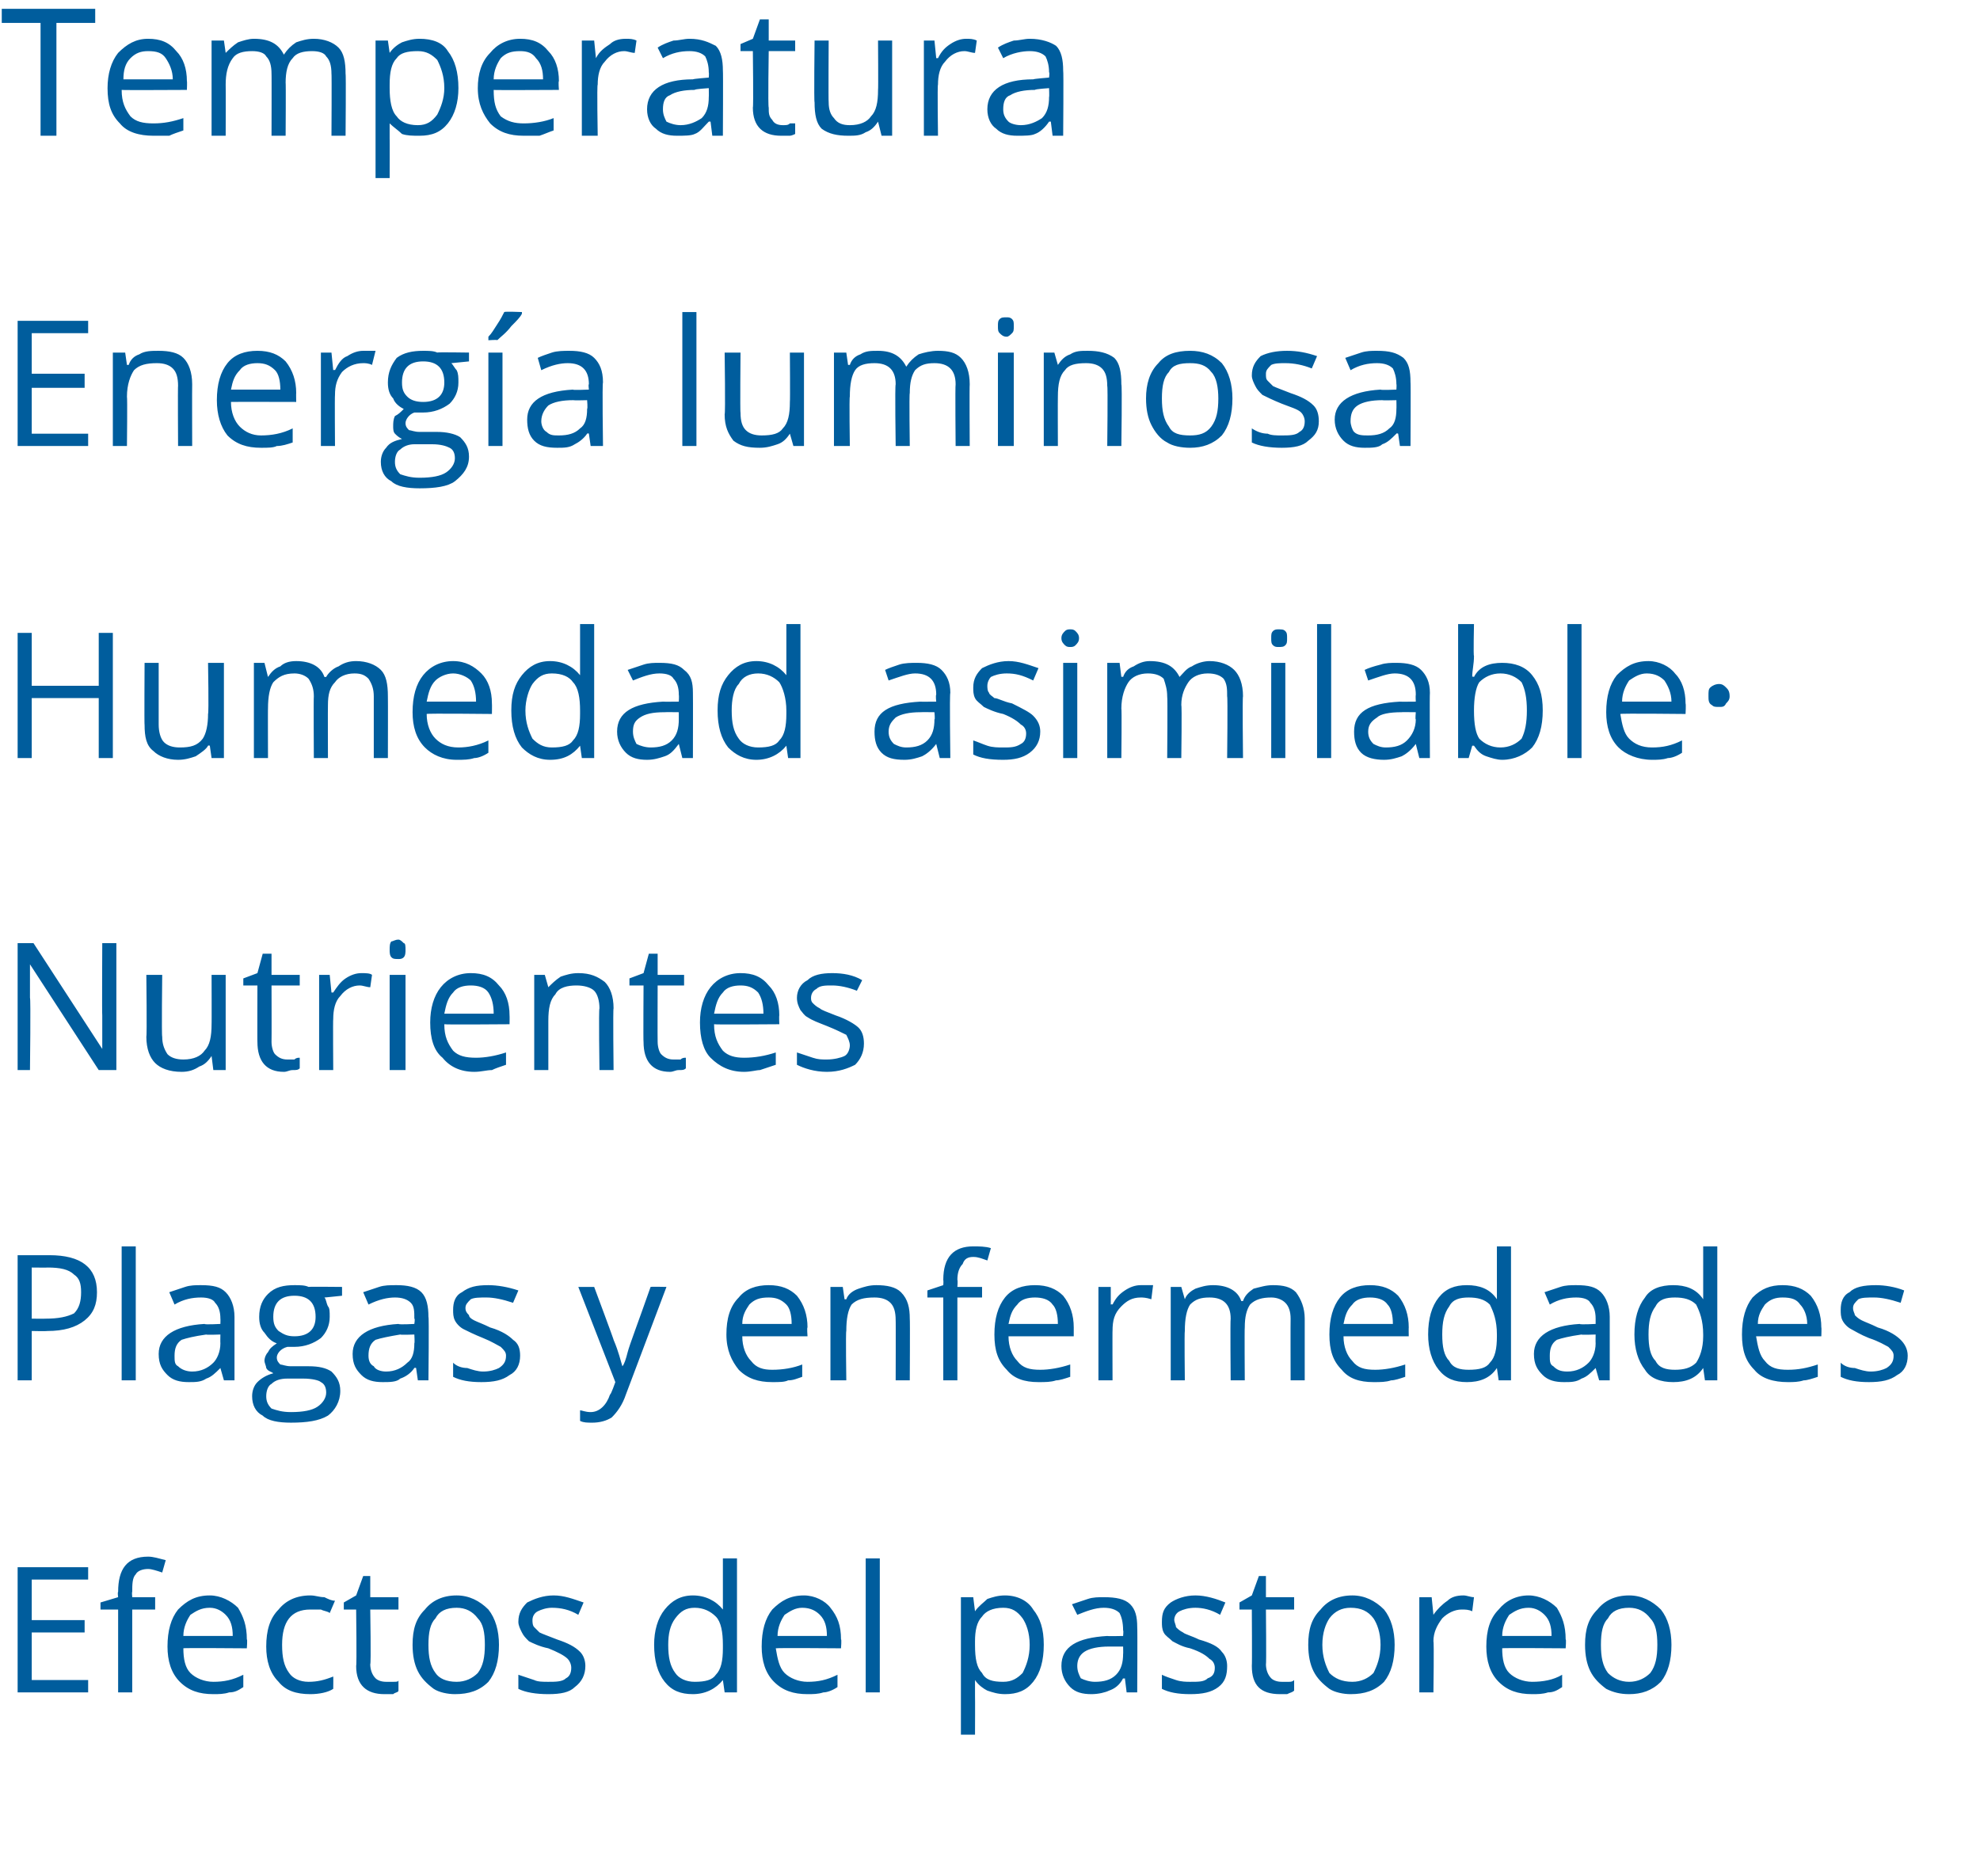
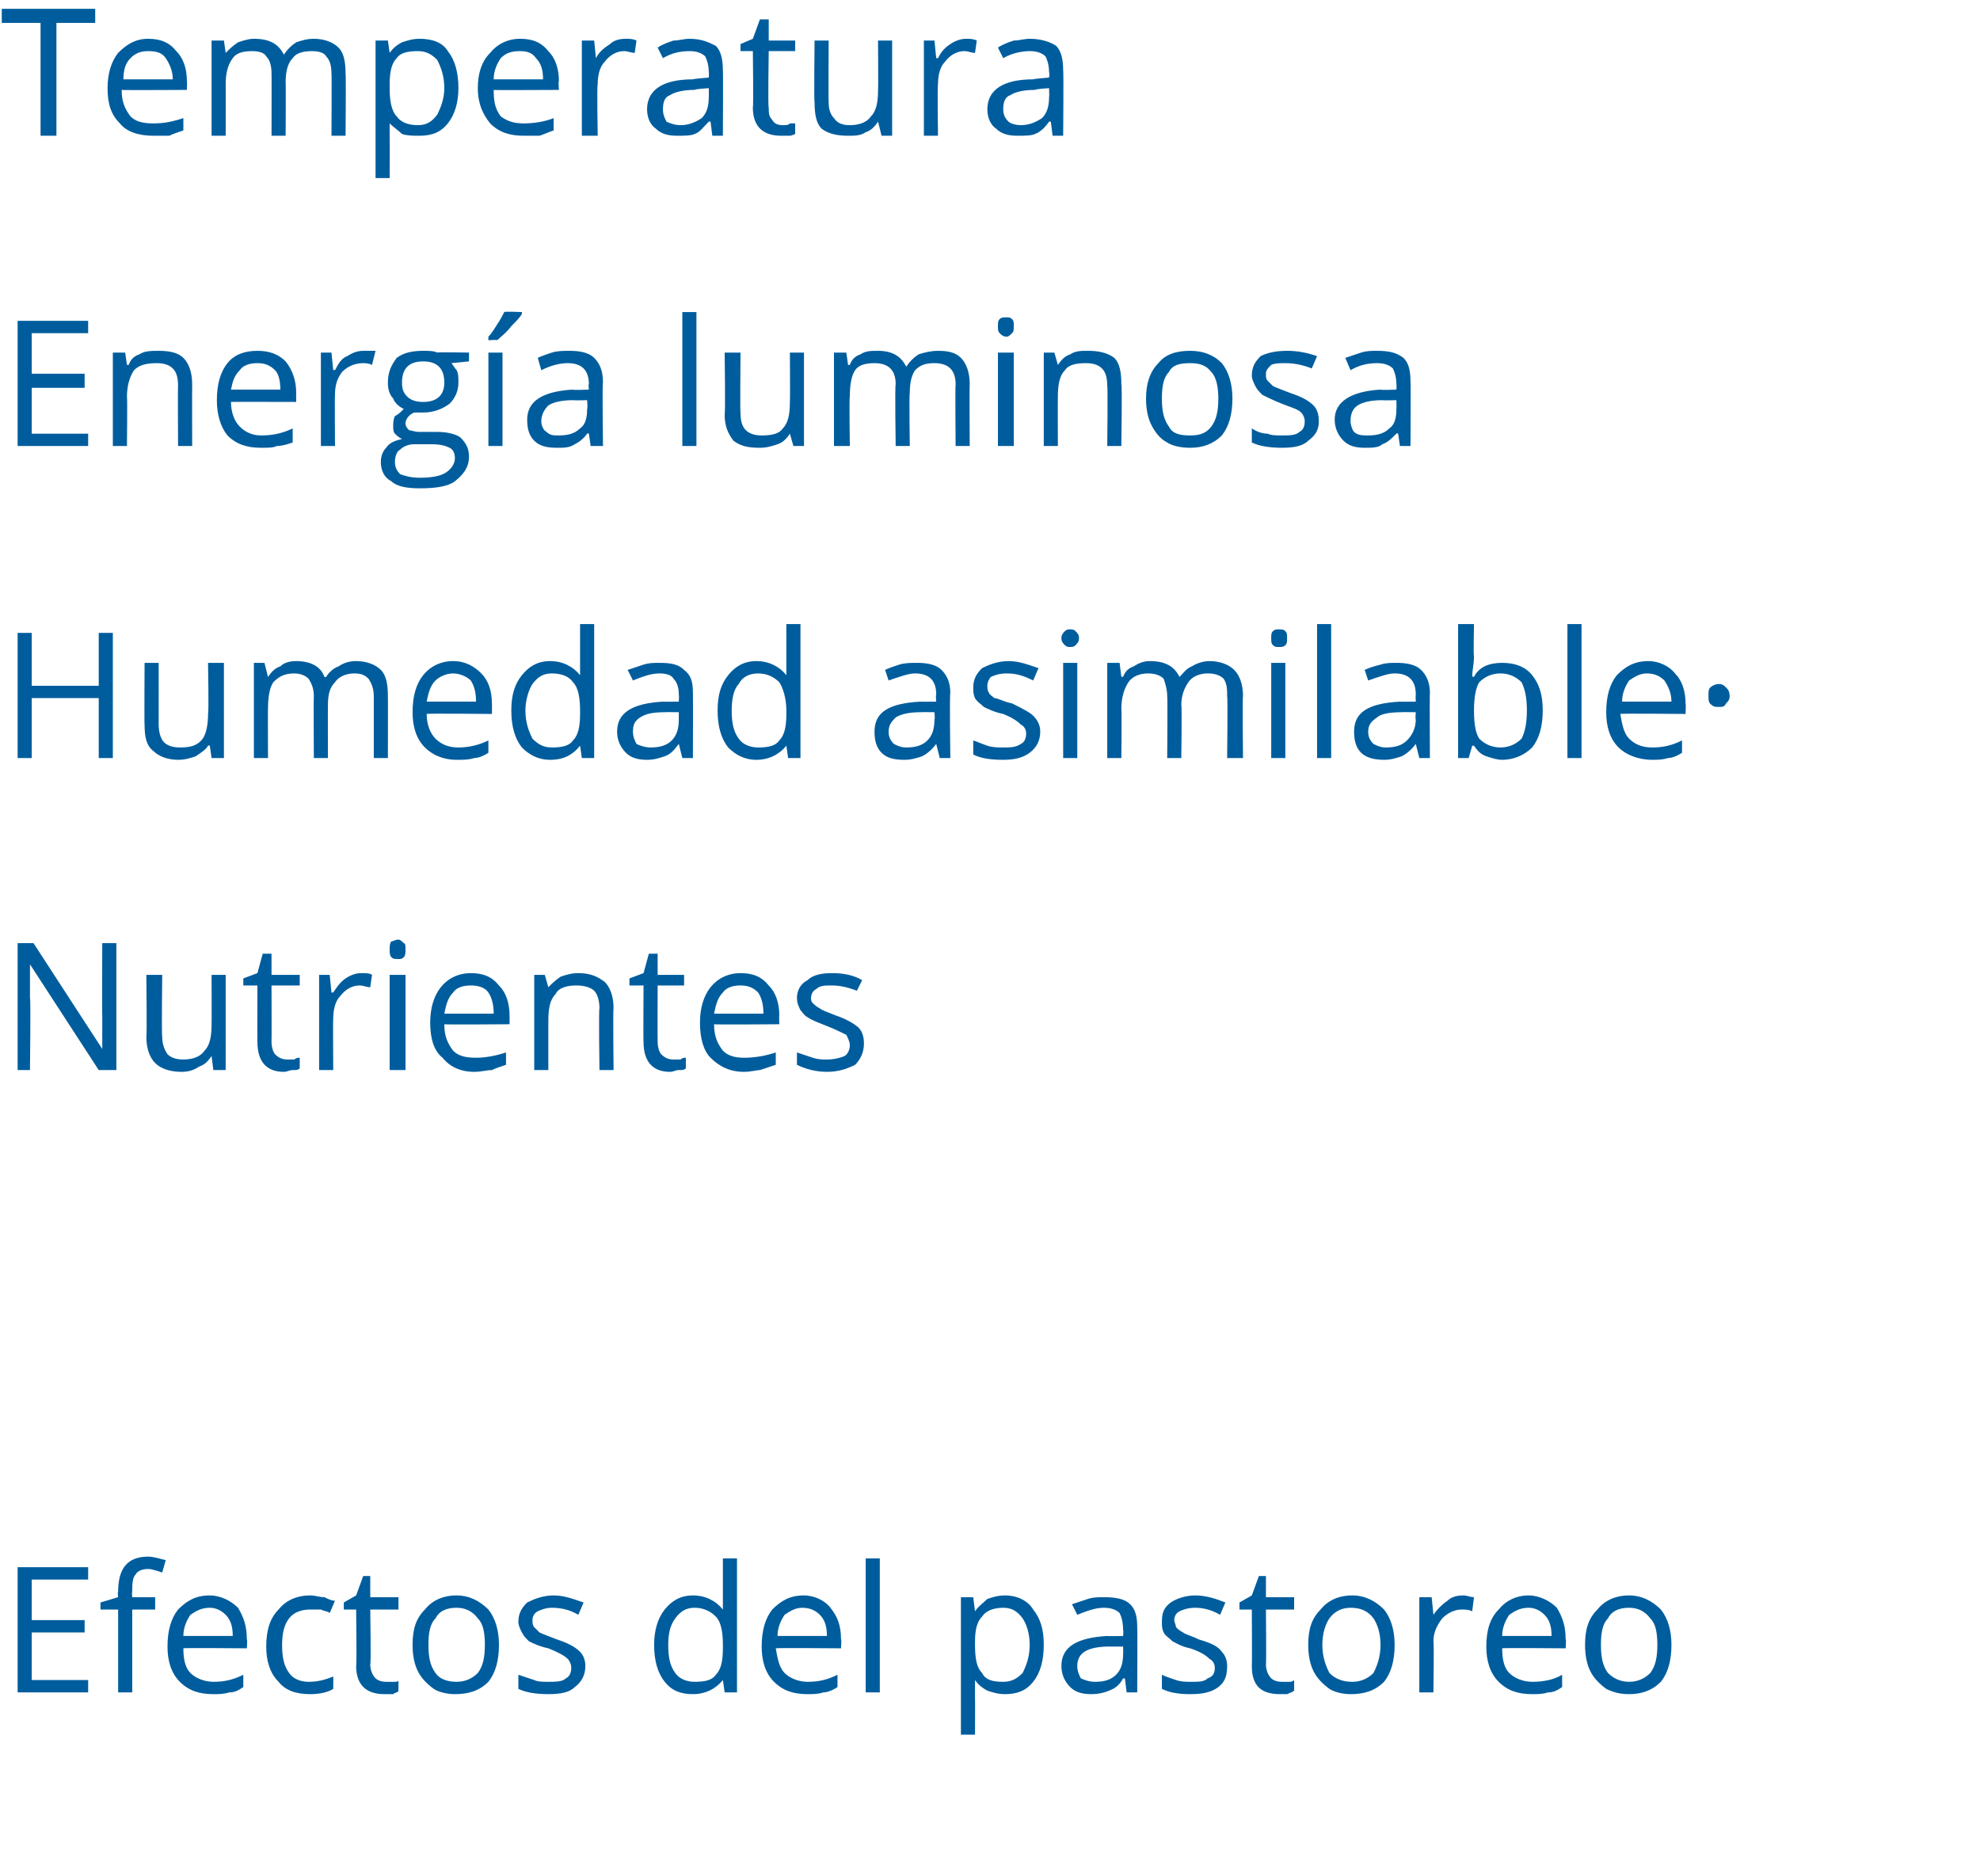
<svg xmlns="http://www.w3.org/2000/svg" version="1.1" width="112.3px" height="106.4px" viewBox="0 0 112.3 106.4">
  <desc>Temperatura Energ a luminosa Humedad asimilable Nutrientes Plagas y enfermedades Efectos del pastoreo</desc>
  <defs />
  <g id="Polygon185695">
    <path d="M 5 96 L 1 96 L 1 88.9 L 5 88.9 L 5 89.6 L 1.8 89.6 L 1.8 91.9 L 4.8 91.9 L 4.8 92.6 L 1.8 92.6 L 1.8 95.3 L 5 95.3 L 5 96 Z M 8.8 91.3 L 7.5 91.3 L 7.5 96 L 6.7 96 L 6.7 91.3 L 5.7 91.3 L 5.7 90.9 L 6.7 90.6 C 6.7 90.6 6.66 90.32 6.7 90.3 C 6.7 89 7.2 88.3 8.4 88.3 C 8.7 88.3 9 88.4 9.4 88.5 C 9.4 88.5 9.2 89.2 9.2 89.2 C 8.9 89.1 8.6 89 8.4 89 C 8.1 89 7.8 89.1 7.7 89.3 C 7.5 89.5 7.5 89.9 7.5 90.3 C 7.47 90.3 7.5 90.6 7.5 90.6 L 8.8 90.6 L 8.8 91.3 Z M 12.1 96.1 C 11.3 96.1 10.7 95.9 10.2 95.4 C 9.7 94.9 9.5 94.2 9.5 93.4 C 9.5 92.5 9.7 91.8 10.1 91.3 C 10.6 90.8 11.1 90.5 11.9 90.5 C 12.5 90.5 13.1 90.8 13.5 91.2 C 13.8 91.7 14 92.2 14 93 C 14.04 92.96 14 93.5 14 93.5 C 14 93.5 10.35 93.47 10.4 93.5 C 10.4 94.1 10.5 94.6 10.8 94.9 C 11.1 95.2 11.6 95.4 12.1 95.4 C 12.7 95.4 13.2 95.3 13.8 95 C 13.8 95 13.8 95.7 13.8 95.7 C 13.5 95.9 13.3 96 13 96 C 12.7 96.1 12.4 96.1 12.1 96.1 Z M 11.9 91.2 C 11.4 91.2 11.1 91.4 10.8 91.6 C 10.6 91.9 10.4 92.3 10.4 92.8 C 10.4 92.8 13.2 92.8 13.2 92.8 C 13.2 92.3 13.1 91.9 12.8 91.6 C 12.6 91.4 12.3 91.2 11.9 91.2 Z M 18.9 95.8 C 18.6 96 18.1 96.1 17.6 96.1 C 16.8 96.1 16.2 95.9 15.8 95.4 C 15.3 94.9 15.1 94.2 15.1 93.4 C 15.1 92.5 15.3 91.8 15.8 91.3 C 16.2 90.8 16.8 90.5 17.6 90.5 C 17.9 90.5 18.1 90.6 18.4 90.6 C 18.6 90.7 18.8 90.8 19 90.8 C 19 90.8 18.7 91.5 18.7 91.5 C 18.6 91.4 18.4 91.4 18.2 91.3 C 17.9 91.3 17.8 91.3 17.6 91.3 C 16.5 91.3 16 92 16 93.3 C 16 94 16.1 94.5 16.4 94.9 C 16.6 95.2 17 95.4 17.5 95.4 C 18 95.4 18.4 95.3 18.9 95.1 C 18.91 95.1 18.9 95.8 18.9 95.8 C 18.9 95.8 18.91 95.82 18.9 95.8 Z M 21.9 95.4 C 22.1 95.4 22.2 95.4 22.3 95.4 C 22.5 95.4 22.6 95.4 22.6 95.3 C 22.6 95.3 22.6 95.9 22.6 95.9 C 22.6 96 22.4 96 22.3 96.1 C 22.1 96.1 21.9 96.1 21.8 96.1 C 20.8 96.1 20.2 95.6 20.2 94.5 C 20.24 94.46 20.2 91.3 20.2 91.3 L 19.5 91.3 L 19.5 90.9 L 20.2 90.5 L 20.6 89.4 L 21 89.4 L 21 90.6 L 22.6 90.6 L 22.6 91.3 L 21 91.3 C 21 91.3 21.05 94.43 21 94.4 C 21 94.7 21.1 95 21.3 95.2 C 21.4 95.3 21.6 95.4 21.9 95.4 Z M 28.3 93.3 C 28.3 94.2 28.1 94.9 27.7 95.4 C 27.2 95.9 26.6 96.1 25.8 96.1 C 25.4 96.1 24.9 96 24.6 95.8 C 24.2 95.5 23.9 95.2 23.7 94.8 C 23.5 94.4 23.4 93.9 23.4 93.3 C 23.4 92.4 23.6 91.8 24.1 91.3 C 24.5 90.8 25.1 90.5 25.9 90.5 C 26.6 90.5 27.2 90.8 27.7 91.3 C 28.1 91.8 28.3 92.5 28.3 93.3 Z M 24.3 93.3 C 24.3 94 24.4 94.5 24.7 94.9 C 24.9 95.2 25.3 95.4 25.9 95.4 C 26.4 95.4 26.8 95.2 27.1 94.9 C 27.4 94.5 27.5 94 27.5 93.3 C 27.5 92.6 27.4 92.1 27.1 91.8 C 26.8 91.4 26.4 91.2 25.9 91.2 C 25.3 91.2 24.9 91.4 24.7 91.8 C 24.4 92.1 24.3 92.6 24.3 93.3 Z M 33.2 94.5 C 33.2 95 33 95.4 32.6 95.7 C 32.3 96 31.8 96.1 31.1 96.1 C 30.4 96.1 29.8 96 29.4 95.8 C 29.4 95.8 29.4 95 29.4 95 C 29.7 95.1 30 95.2 30.3 95.3 C 30.5 95.4 30.8 95.4 31.1 95.4 C 31.5 95.4 31.9 95.4 32.1 95.2 C 32.3 95.1 32.4 94.9 32.4 94.6 C 32.4 94.4 32.3 94.2 32.2 94.1 C 32 93.9 31.6 93.7 31.1 93.5 C 30.6 93.4 30.2 93.2 30 93.1 C 29.8 92.9 29.7 92.8 29.6 92.6 C 29.5 92.4 29.4 92.2 29.4 92 C 29.4 91.5 29.6 91.2 29.9 90.9 C 30.3 90.7 30.8 90.5 31.4 90.5 C 32 90.5 32.5 90.7 33.1 90.9 C 33.1 90.9 32.8 91.6 32.8 91.6 C 32.3 91.3 31.8 91.2 31.3 91.2 C 31 91.2 30.7 91.3 30.5 91.4 C 30.3 91.5 30.2 91.7 30.2 91.9 C 30.2 92 30.2 92.2 30.3 92.3 C 30.4 92.4 30.5 92.5 30.6 92.6 C 30.8 92.7 31.1 92.8 31.6 93 C 32.2 93.2 32.6 93.4 32.9 93.7 C 33.1 93.9 33.2 94.2 33.2 94.5 Z M 41 95.3 C 41 95.3 40.98 95.28 41 95.3 C 40.6 95.8 40 96.1 39.3 96.1 C 38.6 96.1 38.1 95.9 37.7 95.4 C 37.3 94.9 37.1 94.2 37.1 93.3 C 37.1 92.5 37.3 91.8 37.7 91.3 C 38.1 90.8 38.6 90.5 39.3 90.5 C 40 90.5 40.6 90.8 41 91.3 C 40.97 91.34 41 91.3 41 91.3 L 41 91 L 41 90.6 L 41 88.4 L 41.8 88.4 L 41.8 96 L 41.1 96 L 41 95.3 Z M 39.4 95.4 C 40 95.4 40.4 95.3 40.6 95 C 40.9 94.7 41 94.2 41 93.5 C 41 93.5 41 93.3 41 93.3 C 41 92.6 40.9 92 40.6 91.7 C 40.3 91.4 39.9 91.2 39.4 91.2 C 38.9 91.2 38.6 91.4 38.3 91.8 C 38 92.2 37.9 92.7 37.9 93.3 C 37.9 94 38 94.5 38.3 94.9 C 38.5 95.2 38.9 95.4 39.4 95.4 Z M 45.8 96.1 C 45 96.1 44.4 95.9 43.9 95.4 C 43.4 94.9 43.2 94.2 43.2 93.4 C 43.2 92.5 43.4 91.8 43.8 91.3 C 44.3 90.8 44.8 90.5 45.6 90.5 C 46.2 90.5 46.8 90.8 47.1 91.2 C 47.5 91.7 47.7 92.2 47.7 93 C 47.74 92.96 47.7 93.5 47.7 93.5 C 47.7 93.5 44.05 93.47 44 93.5 C 44.1 94.1 44.2 94.6 44.5 94.9 C 44.8 95.2 45.3 95.4 45.8 95.4 C 46.4 95.4 46.9 95.3 47.5 95 C 47.5 95 47.5 95.7 47.5 95.7 C 47.2 95.9 46.9 96 46.7 96 C 46.4 96.1 46.1 96.1 45.8 96.1 Z M 45.5 91.2 C 45.1 91.2 44.8 91.4 44.5 91.6 C 44.3 91.9 44.1 92.3 44.1 92.8 C 44.1 92.8 46.9 92.8 46.9 92.8 C 46.9 92.3 46.8 91.9 46.5 91.6 C 46.3 91.4 46 91.2 45.5 91.2 Z M 49.9 96 L 49.1 96 L 49.1 88.4 L 49.9 88.4 L 49.9 96 Z M 57 96.1 C 56.6 96.1 56.3 96 56 95.9 C 55.8 95.8 55.5 95.6 55.3 95.3 C 55.3 95.3 55.3 95.3 55.3 95.3 C 55.3 95.6 55.3 95.9 55.3 96.2 C 55.31 96.2 55.3 98.4 55.3 98.4 L 54.5 98.4 L 54.5 90.6 L 55.2 90.6 L 55.3 91.4 C 55.3 91.4 55.31 91.38 55.3 91.4 C 55.5 91.1 55.8 90.9 56 90.7 C 56.3 90.6 56.6 90.5 57 90.5 C 57.7 90.5 58.3 90.8 58.6 91.3 C 59 91.8 59.2 92.4 59.2 93.3 C 59.2 94.2 59 94.9 58.6 95.4 C 58.2 95.9 57.7 96.1 57 96.1 Z M 56.9 91.2 C 56.3 91.2 55.9 91.4 55.7 91.7 C 55.4 92 55.3 92.5 55.3 93.1 C 55.3 93.1 55.3 93.3 55.3 93.3 C 55.3 94.1 55.4 94.6 55.7 94.9 C 55.9 95.3 56.3 95.4 56.9 95.4 C 57.4 95.4 57.7 95.2 58 94.9 C 58.2 94.5 58.4 94 58.4 93.3 C 58.4 92.6 58.2 92.1 58 91.8 C 57.7 91.4 57.4 91.2 56.9 91.2 Z M 63.9 96 L 63.8 95.2 C 63.8 95.2 63.72 95.24 63.7 95.2 C 63.5 95.6 63.2 95.8 62.9 95.9 C 62.7 96 62.3 96.1 61.9 96.1 C 61.4 96.1 61 96 60.7 95.7 C 60.4 95.4 60.2 95 60.2 94.5 C 60.2 93.4 61.1 92.9 62.8 92.8 C 62.82 92.82 63.7 92.8 63.7 92.8 C 63.7 92.8 63.73 92.46 63.7 92.5 C 63.7 92 63.6 91.7 63.5 91.5 C 63.3 91.3 63 91.2 62.6 91.2 C 62.1 91.2 61.6 91.4 61.1 91.6 C 61.1 91.6 60.8 91 60.8 91 C 61.1 90.9 61.4 90.8 61.7 90.7 C 62 90.6 62.3 90.6 62.6 90.6 C 63.3 90.6 63.8 90.7 64.1 91 C 64.4 91.3 64.5 91.7 64.5 92.3 C 64.52 92.35 64.5 96 64.5 96 L 63.9 96 Z M 62.1 95.4 C 62.6 95.4 63 95.3 63.3 95 C 63.6 94.7 63.7 94.3 63.7 93.8 C 63.71 93.85 63.7 93.4 63.7 93.4 C 63.7 93.4 62.9 93.4 62.9 93.4 C 62.3 93.4 61.8 93.5 61.5 93.7 C 61.2 93.9 61.1 94.2 61.1 94.5 C 61.1 94.8 61.2 95 61.3 95.2 C 61.5 95.3 61.8 95.4 62.1 95.4 Z M 69.6 94.5 C 69.6 95 69.5 95.4 69.1 95.7 C 68.7 96 68.2 96.1 67.5 96.1 C 66.8 96.1 66.3 96 65.9 95.8 C 65.9 95.8 65.9 95 65.9 95 C 66.1 95.1 66.4 95.2 66.7 95.3 C 67 95.4 67.3 95.4 67.5 95.4 C 68 95.4 68.3 95.4 68.5 95.2 C 68.8 95.1 68.9 94.9 68.9 94.6 C 68.9 94.4 68.8 94.2 68.6 94.1 C 68.4 93.9 68.1 93.7 67.5 93.5 C 67 93.4 66.7 93.2 66.5 93.1 C 66.3 92.9 66.1 92.8 66 92.6 C 65.9 92.4 65.9 92.2 65.9 92 C 65.9 91.5 66 91.2 66.4 90.9 C 66.7 90.7 67.2 90.5 67.8 90.5 C 68.4 90.5 69 90.7 69.5 90.9 C 69.5 90.9 69.2 91.6 69.2 91.6 C 68.7 91.3 68.2 91.2 67.8 91.2 C 67.4 91.2 67.1 91.3 66.9 91.4 C 66.7 91.5 66.6 91.7 66.6 91.9 C 66.6 92 66.7 92.2 66.7 92.3 C 66.8 92.4 66.9 92.5 67.1 92.6 C 67.2 92.7 67.6 92.8 68 93 C 68.7 93.2 69.1 93.4 69.3 93.7 C 69.5 93.9 69.6 94.2 69.6 94.5 Z M 72.7 95.4 C 72.8 95.4 73 95.4 73.1 95.4 C 73.2 95.4 73.3 95.4 73.4 95.3 C 73.4 95.3 73.4 95.9 73.4 95.9 C 73.3 96 73.2 96 73 96.1 C 72.9 96.1 72.7 96.1 72.6 96.1 C 71.5 96.1 71 95.6 71 94.5 C 71.02 94.46 71 91.3 71 91.3 L 70.3 91.3 L 70.3 90.9 L 71 90.5 L 71.4 89.4 L 71.8 89.4 L 71.8 90.6 L 73.4 90.6 L 73.4 91.3 L 71.8 91.3 C 71.8 91.3 71.83 94.43 71.8 94.4 C 71.8 94.7 71.9 95 72.1 95.2 C 72.2 95.3 72.4 95.4 72.7 95.4 Z M 79.1 93.3 C 79.1 94.2 78.9 94.9 78.5 95.4 C 78 95.9 77.4 96.1 76.6 96.1 C 76.2 96.1 75.7 96 75.4 95.8 C 75 95.5 74.7 95.2 74.5 94.8 C 74.3 94.4 74.2 93.9 74.2 93.3 C 74.2 92.4 74.4 91.8 74.9 91.3 C 75.3 90.8 75.9 90.5 76.7 90.5 C 77.4 90.5 78 90.8 78.5 91.3 C 78.9 91.8 79.1 92.5 79.1 93.3 Z M 75 93.3 C 75 94 75.2 94.5 75.4 94.9 C 75.7 95.2 76.1 95.4 76.7 95.4 C 77.2 95.4 77.6 95.2 77.9 94.9 C 78.1 94.5 78.3 94 78.3 93.3 C 78.3 92.6 78.1 92.1 77.9 91.8 C 77.6 91.4 77.2 91.2 76.6 91.2 C 76.1 91.2 75.7 91.4 75.4 91.8 C 75.2 92.1 75 92.6 75 93.3 Z M 83 90.5 C 83.2 90.5 83.4 90.6 83.6 90.6 C 83.6 90.6 83.5 91.4 83.5 91.4 C 83.3 91.3 83.1 91.3 82.9 91.3 C 82.5 91.3 82.1 91.5 81.8 91.8 C 81.5 92.2 81.3 92.6 81.3 93.1 C 81.34 93.13 81.3 96 81.3 96 L 80.5 96 L 80.5 90.6 L 81.2 90.6 L 81.3 91.6 C 81.3 91.6 81.33 91.64 81.3 91.6 C 81.5 91.3 81.8 91 82.1 90.8 C 82.3 90.6 82.6 90.5 83 90.5 Z M 86.9 96.1 C 86.1 96.1 85.5 95.9 85 95.4 C 84.5 94.9 84.3 94.2 84.3 93.4 C 84.3 92.5 84.5 91.8 85 91.3 C 85.4 90.8 86 90.5 86.7 90.5 C 87.3 90.5 87.9 90.8 88.3 91.2 C 88.6 91.7 88.8 92.2 88.8 93 C 88.84 92.96 88.8 93.5 88.8 93.5 C 88.8 93.5 85.16 93.47 85.2 93.5 C 85.2 94.1 85.3 94.6 85.6 94.9 C 85.9 95.2 86.4 95.4 86.9 95.4 C 87.5 95.4 88.1 95.3 88.6 95 C 88.6 95 88.6 95.7 88.6 95.7 C 88.3 95.9 88.1 96 87.8 96 C 87.5 96.1 87.2 96.1 86.9 96.1 Z M 86.7 91.2 C 86.2 91.2 85.9 91.4 85.6 91.6 C 85.4 91.9 85.2 92.3 85.2 92.8 C 85.2 92.8 88 92.8 88 92.8 C 88 92.3 87.9 91.9 87.6 91.6 C 87.4 91.4 87.1 91.2 86.7 91.2 Z M 94.8 93.3 C 94.8 94.2 94.6 94.9 94.2 95.4 C 93.7 95.9 93.1 96.1 92.4 96.1 C 91.9 96.1 91.5 96 91.1 95.8 C 90.7 95.5 90.4 95.2 90.2 94.8 C 90 94.4 89.9 93.9 89.9 93.3 C 89.9 92.4 90.1 91.8 90.6 91.3 C 91 90.8 91.6 90.5 92.4 90.5 C 93.1 90.5 93.7 90.8 94.2 91.3 C 94.6 91.8 94.8 92.5 94.8 93.3 Z M 90.8 93.3 C 90.8 94 90.9 94.5 91.2 94.9 C 91.5 95.2 91.9 95.4 92.4 95.4 C 92.9 95.4 93.3 95.2 93.6 94.9 C 93.9 94.5 94 94 94 93.3 C 94 92.6 93.9 92.1 93.6 91.8 C 93.3 91.4 92.9 91.2 92.4 91.2 C 91.8 91.2 91.4 91.4 91.2 91.8 C 90.9 92.1 90.8 92.6 90.8 93.3 Z " stroke="none" fill="#005d9d" />
  </g>
  <g id="Polygon185694">
-     <path d="M 2.8 71.2 C 4.6 71.2 5.5 71.9 5.5 73.3 C 5.5 74 5.3 74.5 4.8 74.9 C 4.3 75.3 3.6 75.5 2.7 75.5 C 2.65 75.52 1.8 75.5 1.8 75.5 L 1.8 78.3 L 1 78.3 L 1 71.2 L 2.8 71.2 C 2.8 71.2 2.83 71.19 2.8 71.2 Z M 1.8 74.8 C 1.8 74.8 2.56 74.81 2.6 74.8 C 3.3 74.8 3.8 74.7 4.2 74.5 C 4.5 74.2 4.6 73.8 4.6 73.3 C 4.6 72.8 4.5 72.5 4.2 72.3 C 3.9 72 3.4 71.9 2.7 71.9 C 2.74 71.91 1.8 71.9 1.8 71.9 L 1.8 74.8 Z M 7.7 78.3 L 6.9 78.3 L 6.9 70.7 L 7.7 70.7 L 7.7 78.3 Z M 12.7 78.3 L 12.5 77.6 C 12.5 77.6 12.5 77.57 12.5 77.6 C 12.2 77.9 12 78.1 11.7 78.2 C 11.4 78.4 11.1 78.4 10.7 78.4 C 10.2 78.4 9.8 78.3 9.5 78 C 9.2 77.7 9 77.4 9 76.8 C 9 75.8 9.9 75.2 11.6 75.1 C 11.6 75.15 12.5 75.1 12.5 75.1 C 12.5 75.1 12.51 74.79 12.5 74.8 C 12.5 74.4 12.4 74.1 12.2 73.9 C 12.1 73.7 11.8 73.6 11.4 73.6 C 10.9 73.6 10.4 73.7 9.9 74 C 9.9 74 9.6 73.3 9.6 73.3 C 9.9 73.2 10.2 73.1 10.5 73 C 10.8 72.9 11.1 72.9 11.4 72.9 C 12.1 72.9 12.5 73 12.8 73.3 C 13.1 73.6 13.3 74.1 13.3 74.7 C 13.3 74.68 13.3 78.3 13.3 78.3 L 12.7 78.3 Z M 10.9 77.8 C 11.4 77.8 11.8 77.6 12.1 77.3 C 12.3 77.1 12.5 76.7 12.5 76.2 C 12.49 76.18 12.5 75.7 12.5 75.7 C 12.5 75.7 11.68 75.73 11.7 75.7 C 11 75.8 10.6 75.9 10.3 76 C 10 76.2 9.9 76.5 9.9 76.9 C 9.9 77.2 9.9 77.4 10.1 77.5 C 10.3 77.7 10.6 77.8 10.9 77.8 Z M 19.4 73 L 19.4 73.5 C 19.4 73.5 18.36 73.61 18.4 73.6 C 18.5 73.7 18.5 73.9 18.6 74.1 C 18.7 74.2 18.7 74.4 18.7 74.7 C 18.7 75.2 18.5 75.6 18.2 75.9 C 17.8 76.2 17.3 76.4 16.7 76.4 C 16.5 76.4 16.4 76.4 16.3 76.4 C 15.9 76.5 15.7 76.8 15.7 77 C 15.7 77.2 15.8 77.3 15.9 77.4 C 16 77.4 16.2 77.5 16.5 77.5 C 16.5 77.5 17.5 77.5 17.5 77.5 C 18.1 77.5 18.5 77.6 18.8 77.8 C 19.1 78.1 19.3 78.4 19.3 78.9 C 19.3 79.5 19 80 18.6 80.3 C 18.1 80.6 17.4 80.7 16.5 80.7 C 15.8 80.7 15.2 80.6 14.9 80.3 C 14.5 80.1 14.3 79.7 14.3 79.2 C 14.3 78.9 14.4 78.6 14.6 78.4 C 14.8 78.2 15.1 78 15.5 77.9 C 15.4 77.8 15.2 77.8 15.1 77.6 C 15.1 77.5 15 77.3 15 77.2 C 15 77 15.1 76.8 15.2 76.7 C 15.3 76.5 15.4 76.4 15.7 76.2 C 15.4 76.1 15.2 75.9 15 75.6 C 14.8 75.4 14.7 75.1 14.7 74.7 C 14.7 74.1 14.9 73.7 15.2 73.4 C 15.6 73 16.1 72.9 16.7 72.9 C 17 72.9 17.3 72.9 17.5 73 C 17.5 72.98 19.4 73 19.4 73 Z M 15.1 79.2 C 15.1 79.5 15.2 79.7 15.4 79.9 C 15.7 80 16 80.1 16.5 80.1 C 17.2 80.1 17.7 80 18 79.8 C 18.3 79.6 18.5 79.3 18.5 79 C 18.5 78.7 18.4 78.5 18.2 78.4 C 18.1 78.3 17.7 78.2 17.2 78.2 C 17.2 78.2 16.3 78.2 16.3 78.2 C 15.9 78.2 15.6 78.3 15.4 78.5 C 15.2 78.6 15.1 78.9 15.1 79.2 Z M 15.5 74.7 C 15.5 75.1 15.6 75.3 15.8 75.5 C 16.1 75.7 16.3 75.8 16.7 75.8 C 17.5 75.8 17.9 75.4 17.9 74.7 C 17.9 73.9 17.5 73.5 16.7 73.5 C 16.3 73.5 16 73.6 15.8 73.8 C 15.6 74 15.5 74.3 15.5 74.7 Z M 23.7 78.3 L 23.6 77.6 C 23.6 77.6 23.54 77.57 23.5 77.6 C 23.3 77.9 23 78.1 22.7 78.2 C 22.5 78.4 22.1 78.4 21.7 78.4 C 21.2 78.4 20.8 78.3 20.5 78 C 20.2 77.7 20 77.4 20 76.8 C 20 75.8 20.9 75.2 22.6 75.1 C 22.64 75.15 23.5 75.1 23.5 75.1 C 23.5 75.1 23.55 74.79 23.5 74.8 C 23.5 74.4 23.5 74.1 23.3 73.9 C 23.1 73.7 22.8 73.6 22.4 73.6 C 22 73.6 21.5 73.7 20.9 74 C 20.9 74 20.6 73.3 20.6 73.3 C 20.9 73.2 21.2 73.1 21.5 73 C 21.8 72.9 22.1 72.9 22.5 72.9 C 23.1 72.9 23.6 73 23.9 73.3 C 24.2 73.6 24.3 74.1 24.3 74.7 C 24.34 74.68 24.3 78.3 24.3 78.3 L 23.7 78.3 Z M 21.9 77.8 C 22.4 77.8 22.8 77.6 23.1 77.3 C 23.4 77.1 23.5 76.7 23.5 76.2 C 23.53 76.18 23.5 75.7 23.5 75.7 C 23.5 75.7 22.72 75.73 22.7 75.7 C 22.1 75.8 21.6 75.9 21.3 76 C 21 76.2 20.9 76.5 20.9 76.9 C 20.9 77.2 21 77.4 21.2 77.5 C 21.3 77.7 21.6 77.8 21.9 77.8 Z M 29.5 76.9 C 29.5 77.4 29.3 77.8 28.9 78 C 28.5 78.3 28 78.4 27.3 78.4 C 26.6 78.4 26.1 78.3 25.7 78.1 C 25.7 78.1 25.7 77.3 25.7 77.3 C 25.9 77.5 26.2 77.6 26.5 77.6 C 26.8 77.7 27.1 77.8 27.4 77.8 C 27.8 77.8 28.1 77.7 28.3 77.6 C 28.6 77.4 28.7 77.2 28.7 76.9 C 28.7 76.7 28.6 76.6 28.4 76.4 C 28.2 76.3 27.9 76.1 27.4 75.9 C 26.9 75.7 26.5 75.5 26.3 75.4 C 26.1 75.3 25.9 75.1 25.8 74.9 C 25.7 74.7 25.7 74.5 25.7 74.3 C 25.7 73.9 25.8 73.5 26.2 73.3 C 26.6 73 27 72.9 27.7 72.9 C 28.2 72.9 28.8 73 29.4 73.2 C 29.4 73.2 29.1 73.9 29.1 73.9 C 28.5 73.7 28 73.6 27.6 73.6 C 27.2 73.6 26.9 73.6 26.7 73.7 C 26.5 73.9 26.4 74 26.4 74.2 C 26.4 74.4 26.5 74.5 26.6 74.6 C 26.6 74.7 26.7 74.8 26.9 74.9 C 27.1 75 27.4 75.1 27.8 75.3 C 28.5 75.5 28.9 75.8 29.1 76 C 29.4 76.2 29.5 76.5 29.5 76.9 Z M 32.8 73 L 33.7 73 C 33.7 73 34.83 76.03 34.8 76 C 35.1 76.7 35.2 77.2 35.3 77.5 C 35.3 77.5 35.3 77.5 35.3 77.5 C 35.4 77.4 35.5 77.1 35.6 76.7 C 35.7 76.3 36.2 75 36.9 73 C 36.94 72.98 37.8 73 37.8 73 C 37.8 73 35.51 79.07 35.5 79.1 C 35.3 79.7 35 80.1 34.7 80.4 C 34.4 80.6 34 80.7 33.6 80.7 C 33.3 80.7 33.1 80.7 32.9 80.6 C 32.9 80.6 32.9 80 32.9 80 C 33 80 33.2 80.1 33.5 80.1 C 34 80.1 34.4 79.7 34.6 79.1 C 34.65 79.12 34.9 78.4 34.9 78.4 L 32.8 73 Z M 43.8 78.4 C 43 78.4 42.4 78.2 41.9 77.7 C 41.5 77.2 41.2 76.6 41.2 75.7 C 41.2 74.8 41.4 74.1 41.9 73.6 C 42.3 73.1 42.9 72.9 43.6 72.9 C 44.3 72.9 44.8 73.1 45.2 73.5 C 45.6 74 45.8 74.6 45.8 75.3 C 45.76 75.29 45.8 75.8 45.8 75.8 C 45.8 75.8 42.08 75.8 42.1 75.8 C 42.1 76.4 42.3 76.9 42.6 77.2 C 42.9 77.6 43.3 77.7 43.8 77.7 C 44.4 77.7 45 77.6 45.5 77.4 C 45.5 77.4 45.5 78.1 45.5 78.1 C 45.2 78.2 45 78.3 44.7 78.3 C 44.5 78.4 44.2 78.4 43.8 78.4 Z M 43.6 73.6 C 43.1 73.6 42.8 73.7 42.5 74 C 42.3 74.3 42.1 74.6 42.1 75.1 C 42.1 75.1 44.9 75.1 44.9 75.1 C 44.9 74.6 44.8 74.2 44.6 74 C 44.3 73.7 44 73.6 43.6 73.6 Z M 50.8 78.3 C 50.8 78.3 50.81 74.87 50.8 74.9 C 50.8 74.4 50.7 74.1 50.5 73.9 C 50.3 73.7 50 73.6 49.6 73.6 C 49 73.6 48.6 73.7 48.3 74 C 48.1 74.3 48 74.8 48 75.5 C 47.96 75.52 48 78.3 48 78.3 L 47.1 78.3 L 47.1 73 L 47.8 73 L 47.9 73.7 C 47.9 73.7 47.98 73.71 48 73.7 C 48.1 73.4 48.4 73.2 48.7 73.1 C 49 73 49.3 72.9 49.7 72.9 C 50.3 72.9 50.8 73 51.1 73.3 C 51.5 73.7 51.6 74.2 51.6 74.8 C 51.62 74.84 51.6 78.3 51.6 78.3 L 50.8 78.3 Z M 55.7 73.6 L 54.3 73.6 L 54.3 78.3 L 53.5 78.3 L 53.5 73.6 L 52.6 73.6 L 52.6 73.2 L 53.5 72.9 C 53.5 72.9 53.52 72.65 53.5 72.6 C 53.5 71.3 54.1 70.7 55.2 70.7 C 55.5 70.7 55.9 70.7 56.2 70.8 C 56.2 70.8 56 71.5 56 71.5 C 55.7 71.4 55.5 71.3 55.2 71.3 C 54.9 71.3 54.7 71.4 54.6 71.7 C 54.4 71.9 54.3 72.2 54.3 72.6 C 54.33 72.63 54.3 73 54.3 73 L 55.7 73 L 55.7 73.6 Z M 58.9 78.4 C 58.1 78.4 57.5 78.2 57.1 77.7 C 56.6 77.2 56.4 76.6 56.4 75.7 C 56.4 74.8 56.6 74.1 57 73.6 C 57.4 73.1 58 72.9 58.7 72.9 C 59.4 72.9 59.9 73.1 60.3 73.5 C 60.7 74 60.9 74.6 60.9 75.3 C 60.9 75.29 60.9 75.8 60.9 75.8 C 60.9 75.8 57.21 75.8 57.2 75.8 C 57.2 76.4 57.4 76.9 57.7 77.2 C 58 77.6 58.4 77.7 59 77.7 C 59.5 77.7 60.1 77.6 60.7 77.4 C 60.7 77.4 60.7 78.1 60.7 78.1 C 60.4 78.2 60.1 78.3 59.9 78.3 C 59.6 78.4 59.3 78.4 58.9 78.4 Z M 58.7 73.6 C 58.3 73.6 57.9 73.7 57.7 74 C 57.4 74.3 57.3 74.6 57.2 75.1 C 57.2 75.1 60 75.1 60 75.1 C 60 74.6 59.9 74.2 59.7 74 C 59.5 73.7 59.1 73.6 58.7 73.6 Z M 64.7 72.9 C 65 72.9 65.2 72.9 65.4 72.9 C 65.4 72.9 65.3 73.7 65.3 73.7 C 65 73.6 64.8 73.6 64.7 73.6 C 64.2 73.6 63.9 73.8 63.6 74.1 C 63.2 74.5 63.1 74.9 63.1 75.5 C 63.09 75.46 63.1 78.3 63.1 78.3 L 62.3 78.3 L 62.3 73 L 63 73 L 63 74 C 63 74 63.08 73.97 63.1 74 C 63.3 73.6 63.5 73.4 63.8 73.2 C 64.1 73 64.4 72.9 64.7 72.9 Z M 73.2 78.3 C 73.2 78.3 73.19 74.85 73.2 74.8 C 73.2 74.4 73.1 74.1 72.9 73.9 C 72.7 73.7 72.4 73.6 72.1 73.6 C 71.6 73.6 71.2 73.7 70.9 74 C 70.7 74.3 70.6 74.7 70.6 75.3 C 70.58 75.34 70.6 78.3 70.6 78.3 L 69.8 78.3 C 69.8 78.3 69.77 74.85 69.8 74.8 C 69.8 74.4 69.7 74.1 69.5 73.9 C 69.3 73.7 69 73.6 68.6 73.6 C 68.1 73.6 67.8 73.7 67.5 74 C 67.3 74.3 67.2 74.8 67.2 75.5 C 67.17 75.52 67.2 78.3 67.2 78.3 L 66.4 78.3 L 66.4 73 L 67 73 L 67.2 73.7 C 67.2 73.7 67.19 73.71 67.2 73.7 C 67.3 73.4 67.6 73.2 67.8 73.1 C 68.1 73 68.4 72.9 68.8 72.9 C 69.6 72.9 70.2 73.2 70.4 73.8 C 70.4 73.8 70.5 73.8 70.5 73.8 C 70.6 73.5 70.8 73.3 71.1 73.1 C 71.5 73 71.8 72.9 72.2 72.9 C 72.8 72.9 73.2 73 73.5 73.3 C 73.8 73.7 74 74.2 74 74.8 C 74 74.84 74 78.3 74 78.3 L 73.2 78.3 Z M 77.9 78.4 C 77.1 78.4 76.5 78.2 76.1 77.7 C 75.6 77.2 75.4 76.6 75.4 75.7 C 75.4 74.8 75.6 74.1 76 73.6 C 76.4 73.1 77 72.9 77.7 72.9 C 78.4 72.9 78.9 73.1 79.3 73.5 C 79.7 74 79.9 74.6 79.9 75.3 C 79.89 75.29 79.9 75.8 79.9 75.8 C 79.9 75.8 76.21 75.8 76.2 75.8 C 76.2 76.4 76.4 76.9 76.7 77.2 C 77 77.6 77.4 77.7 78 77.7 C 78.5 77.7 79.1 77.6 79.7 77.4 C 79.7 77.4 79.7 78.1 79.7 78.1 C 79.4 78.2 79.1 78.3 78.9 78.3 C 78.6 78.4 78.3 78.4 77.9 78.4 Z M 77.7 73.6 C 77.3 73.6 76.9 73.7 76.7 74 C 76.4 74.3 76.3 74.6 76.2 75.1 C 76.2 75.1 79 75.1 79 75.1 C 79 74.6 78.9 74.2 78.7 74 C 78.5 73.7 78.1 73.6 77.7 73.6 Z M 84.9 77.6 C 84.9 77.6 84.88 77.61 84.9 77.6 C 84.5 78.2 83.9 78.4 83.2 78.4 C 82.5 78.4 82 78.2 81.6 77.7 C 81.2 77.2 81 76.5 81 75.7 C 81 74.8 81.2 74.1 81.6 73.6 C 82 73.1 82.5 72.9 83.2 72.9 C 83.9 72.9 84.5 73.1 84.9 73.7 C 84.87 73.67 84.9 73.7 84.9 73.7 L 84.9 73.3 L 84.9 72.9 L 84.9 70.7 L 85.7 70.7 L 85.7 78.3 L 85 78.3 L 84.9 77.6 Z M 83.3 77.7 C 83.9 77.7 84.3 77.6 84.5 77.3 C 84.8 77 84.9 76.5 84.9 75.8 C 84.9 75.8 84.9 75.7 84.9 75.7 C 84.9 74.9 84.7 74.4 84.5 74 C 84.2 73.7 83.8 73.6 83.3 73.6 C 82.8 73.6 82.4 73.7 82.2 74.1 C 81.9 74.5 81.8 75 81.8 75.7 C 81.8 76.4 81.9 76.9 82.2 77.2 C 82.4 77.6 82.8 77.7 83.3 77.7 Z M 90.7 78.3 L 90.5 77.6 C 90.5 77.6 90.5 77.57 90.5 77.6 C 90.2 77.9 90 78.1 89.7 78.2 C 89.4 78.4 89.1 78.4 88.7 78.4 C 88.2 78.4 87.8 78.3 87.5 78 C 87.2 77.7 87 77.4 87 76.8 C 87 75.8 87.9 75.2 89.6 75.1 C 89.6 75.15 90.5 75.1 90.5 75.1 C 90.5 75.1 90.5 74.79 90.5 74.8 C 90.5 74.4 90.4 74.1 90.2 73.9 C 90.1 73.7 89.8 73.6 89.4 73.6 C 88.9 73.6 88.4 73.7 87.9 74 C 87.9 74 87.6 73.3 87.6 73.3 C 87.9 73.2 88.2 73.1 88.5 73 C 88.8 72.9 89.1 72.9 89.4 72.9 C 90.1 72.9 90.5 73 90.8 73.3 C 91.1 73.6 91.3 74.1 91.3 74.7 C 91.3 74.68 91.3 78.3 91.3 78.3 L 90.7 78.3 Z M 88.9 77.8 C 89.4 77.8 89.8 77.6 90.1 77.3 C 90.3 77.1 90.5 76.7 90.5 76.2 C 90.49 76.18 90.5 75.7 90.5 75.7 C 90.5 75.7 89.67 75.73 89.7 75.7 C 89 75.8 88.6 75.9 88.3 76 C 88 76.2 87.9 76.5 87.9 76.9 C 87.9 77.2 87.9 77.4 88.1 77.5 C 88.3 77.7 88.5 77.8 88.9 77.8 Z M 96.6 77.6 C 96.6 77.6 96.56 77.61 96.6 77.6 C 96.2 78.2 95.6 78.4 94.9 78.4 C 94.2 78.4 93.6 78.2 93.3 77.7 C 92.9 77.2 92.7 76.5 92.7 75.7 C 92.7 74.8 92.9 74.1 93.3 73.6 C 93.6 73.1 94.2 72.9 94.9 72.9 C 95.6 72.9 96.2 73.1 96.6 73.7 C 96.55 73.67 96.6 73.7 96.6 73.7 L 96.6 73.3 L 96.6 72.9 L 96.6 70.7 L 97.4 70.7 L 97.4 78.3 L 96.7 78.3 L 96.6 77.6 Z M 95 77.7 C 95.5 77.7 95.9 77.6 96.2 77.3 C 96.4 77 96.6 76.5 96.6 75.8 C 96.6 75.8 96.6 75.7 96.6 75.7 C 96.6 74.9 96.4 74.4 96.2 74 C 95.9 73.7 95.5 73.6 95 73.6 C 94.5 73.6 94.1 73.7 93.9 74.1 C 93.6 74.5 93.5 75 93.5 75.7 C 93.5 76.4 93.6 76.9 93.9 77.2 C 94.1 77.6 94.5 77.7 95 77.7 Z M 101.4 78.4 C 100.6 78.4 99.9 78.2 99.5 77.7 C 99 77.2 98.8 76.6 98.8 75.7 C 98.8 74.8 99 74.1 99.4 73.6 C 99.9 73.1 100.4 72.9 101.1 72.9 C 101.8 72.9 102.3 73.1 102.7 73.5 C 103.1 74 103.3 74.6 103.3 75.3 C 103.32 75.29 103.3 75.8 103.3 75.8 C 103.3 75.8 99.64 75.8 99.6 75.8 C 99.7 76.4 99.8 76.9 100.1 77.2 C 100.4 77.6 100.8 77.7 101.4 77.7 C 102 77.7 102.5 77.6 103.1 77.4 C 103.1 77.4 103.1 78.1 103.1 78.1 C 102.8 78.2 102.5 78.3 102.3 78.3 C 102 78.4 101.7 78.4 101.4 78.4 Z M 101.1 73.6 C 100.7 73.6 100.4 73.7 100.1 74 C 99.9 74.3 99.7 74.6 99.7 75.1 C 99.7 75.1 102.5 75.1 102.5 75.1 C 102.5 74.6 102.3 74.2 102.1 74 C 101.9 73.7 101.6 73.6 101.1 73.6 Z M 108.2 76.9 C 108.2 77.4 108 77.8 107.6 78 C 107.2 78.3 106.7 78.4 106 78.4 C 105.3 78.4 104.8 78.3 104.4 78.1 C 104.4 78.1 104.4 77.3 104.4 77.3 C 104.6 77.5 104.9 77.6 105.2 77.6 C 105.5 77.7 105.8 77.8 106.1 77.8 C 106.5 77.8 106.8 77.7 107 77.6 C 107.3 77.4 107.4 77.2 107.4 76.9 C 107.4 76.7 107.3 76.6 107.1 76.4 C 106.9 76.3 106.6 76.1 106 75.9 C 105.5 75.7 105.2 75.5 105 75.4 C 104.8 75.3 104.6 75.1 104.5 74.9 C 104.4 74.7 104.4 74.5 104.4 74.3 C 104.4 73.9 104.5 73.5 104.9 73.3 C 105.2 73 105.7 72.9 106.4 72.9 C 106.9 72.9 107.5 73 108 73.2 C 108 73.2 107.8 73.9 107.8 73.9 C 107.2 73.7 106.7 73.6 106.3 73.6 C 105.9 73.6 105.6 73.6 105.4 73.7 C 105.2 73.9 105.1 74 105.1 74.2 C 105.1 74.4 105.2 74.5 105.2 74.6 C 105.3 74.7 105.4 74.8 105.6 74.9 C 105.8 75 106.1 75.1 106.5 75.3 C 107.2 75.5 107.6 75.8 107.8 76 C 108 76.2 108.2 76.5 108.2 76.9 Z " stroke="none" fill="#005d9d" />
-   </g>
+     </g>
  <g id="Polygon185693">
    <path d="M 6.6 60.7 L 5.6 60.7 L 1.7 54.7 C 1.7 54.7 1.67 54.67 1.7 54.7 C 1.7 55.4 1.7 56 1.7 56.6 C 1.75 56.6 1.7 60.7 1.7 60.7 L 1 60.7 L 1 53.5 L 1.9 53.5 L 5.8 59.5 C 5.8 59.5 5.85 59.49 5.8 59.5 C 5.8 59.4 5.8 59.1 5.8 58.6 C 5.8 58.2 5.8 57.8 5.8 57.6 C 5.78 57.62 5.8 53.5 5.8 53.5 L 6.6 53.5 L 6.6 60.7 Z M 9.2 55.3 C 9.2 55.3 9.16 58.78 9.2 58.8 C 9.2 59.2 9.3 59.5 9.5 59.8 C 9.7 60 10 60.1 10.4 60.1 C 11 60.1 11.4 59.9 11.6 59.6 C 11.9 59.3 12 58.8 12 58.1 C 12.01 58.12 12 55.3 12 55.3 L 12.8 55.3 L 12.8 60.7 L 12.1 60.7 L 12 59.9 C 12 59.9 11.99 59.94 12 59.9 C 11.8 60.2 11.6 60.4 11.3 60.5 C 11 60.7 10.7 60.8 10.3 60.8 C 9.6 60.8 9.1 60.6 8.8 60.3 C 8.5 60 8.3 59.5 8.3 58.8 C 8.34 58.81 8.3 55.3 8.3 55.3 L 9.2 55.3 Z M 16.3 60.1 C 16.4 60.1 16.5 60.1 16.7 60.1 C 16.8 60 16.9 60 17 60 C 17 60 17 60.6 17 60.6 C 16.9 60.7 16.8 60.7 16.6 60.7 C 16.4 60.7 16.3 60.8 16.1 60.8 C 15.1 60.8 14.6 60.2 14.6 59.1 C 14.59 59.12 14.6 55.9 14.6 55.9 L 13.8 55.9 L 13.8 55.5 L 14.6 55.2 L 14.9 54.1 L 15.4 54.1 L 15.4 55.3 L 17 55.3 L 17 55.9 L 15.4 55.9 C 15.4 55.9 15.41 59.09 15.4 59.1 C 15.4 59.4 15.5 59.7 15.6 59.8 C 15.8 60 16 60.1 16.3 60.1 Z M 20.5 55.2 C 20.7 55.2 21 55.2 21.1 55.3 C 21.1 55.3 21 56 21 56 C 20.8 56 20.6 55.9 20.4 55.9 C 20 55.9 19.6 56.1 19.3 56.5 C 19 56.8 18.9 57.3 18.9 57.8 C 18.88 57.79 18.9 60.7 18.9 60.7 L 18.1 60.7 L 18.1 55.3 L 18.7 55.3 L 18.8 56.3 C 18.8 56.3 18.87 56.3 18.9 56.3 C 19.1 56 19.3 55.7 19.6 55.5 C 19.9 55.3 20.2 55.2 20.5 55.2 Z M 23 60.7 L 22.1 60.7 L 22.1 55.3 L 23 55.3 L 23 60.7 Z M 22.1 53.9 C 22.1 53.7 22.1 53.5 22.2 53.4 C 22.3 53.4 22.4 53.3 22.6 53.3 C 22.7 53.3 22.8 53.4 22.9 53.5 C 23 53.5 23 53.7 23 53.9 C 23 54 23 54.2 22.9 54.3 C 22.8 54.4 22.7 54.4 22.6 54.4 C 22.4 54.4 22.3 54.4 22.2 54.3 C 22.1 54.2 22.1 54 22.1 53.9 Z M 26.9 60.8 C 26.1 60.8 25.5 60.5 25.1 60 C 24.6 59.6 24.4 58.9 24.4 58 C 24.4 57.2 24.6 56.5 25 56 C 25.4 55.5 26 55.2 26.7 55.2 C 27.4 55.2 27.9 55.4 28.3 55.9 C 28.7 56.3 28.9 56.9 28.9 57.6 C 28.91 57.62 28.9 58.1 28.9 58.1 C 28.9 58.1 25.22 58.13 25.2 58.1 C 25.2 58.8 25.4 59.2 25.7 59.6 C 26 59.9 26.4 60 27 60 C 27.5 60 28.1 59.9 28.7 59.7 C 28.7 59.7 28.7 60.4 28.7 60.4 C 28.4 60.5 28.1 60.6 27.9 60.7 C 27.6 60.7 27.3 60.8 26.9 60.8 Z M 26.7 55.9 C 26.3 55.9 25.9 56 25.7 56.3 C 25.4 56.6 25.3 57 25.2 57.5 C 25.2 57.5 28 57.5 28 57.5 C 28 57 27.9 56.6 27.7 56.3 C 27.5 56 27.1 55.9 26.7 55.9 Z M 34 60.7 C 34 60.7 33.95 57.2 34 57.2 C 34 56.8 33.9 56.4 33.7 56.2 C 33.5 56 33.1 55.9 32.7 55.9 C 32.2 55.9 31.7 56 31.5 56.4 C 31.2 56.7 31.1 57.2 31.1 57.9 C 31.1 57.85 31.1 60.7 31.1 60.7 L 30.3 60.7 L 30.3 55.3 L 30.9 55.3 L 31.1 56 C 31.1 56 31.12 56.04 31.1 56 C 31.3 55.8 31.5 55.6 31.8 55.4 C 32.1 55.3 32.4 55.2 32.8 55.2 C 33.5 55.2 33.9 55.4 34.3 55.7 C 34.6 56 34.8 56.5 34.8 57.2 C 34.76 57.17 34.8 60.7 34.8 60.7 L 34 60.7 Z M 38.2 60.1 C 38.3 60.1 38.4 60.1 38.6 60.1 C 38.7 60 38.8 60 38.9 60 C 38.9 60 38.9 60.6 38.9 60.6 C 38.8 60.7 38.7 60.7 38.5 60.7 C 38.3 60.7 38.2 60.8 38 60.8 C 37 60.8 36.5 60.2 36.5 59.1 C 36.48 59.12 36.5 55.9 36.5 55.9 L 35.7 55.9 L 35.7 55.5 L 36.5 55.2 L 36.8 54.1 L 37.3 54.1 L 37.3 55.3 L 38.8 55.3 L 38.8 55.9 L 37.3 55.9 C 37.3 55.9 37.29 59.09 37.3 59.1 C 37.3 59.4 37.4 59.7 37.5 59.8 C 37.7 60 37.9 60.1 38.2 60.1 Z M 42.2 60.8 C 41.4 60.8 40.8 60.5 40.3 60 C 39.9 59.6 39.7 58.9 39.7 58 C 39.7 57.2 39.9 56.5 40.3 56 C 40.7 55.5 41.3 55.2 42 55.2 C 42.7 55.2 43.2 55.4 43.6 55.9 C 44 56.3 44.2 56.9 44.2 57.6 C 44.18 57.62 44.2 58.1 44.2 58.1 C 44.2 58.1 40.5 58.13 40.5 58.1 C 40.5 58.8 40.7 59.2 41 59.6 C 41.3 59.9 41.7 60 42.2 60 C 42.8 60 43.4 59.9 44 59.7 C 44 59.7 44 60.4 44 60.4 C 43.7 60.5 43.4 60.6 43.1 60.7 C 42.9 60.7 42.6 60.8 42.2 60.8 Z M 42 55.9 C 41.6 55.9 41.2 56 41 56.3 C 40.7 56.6 40.6 57 40.5 57.5 C 40.5 57.5 43.3 57.5 43.3 57.5 C 43.3 57 43.2 56.6 43 56.3 C 42.7 56 42.4 55.9 42 55.9 Z M 49 59.2 C 49 59.7 48.8 60.1 48.5 60.4 C 48.1 60.6 47.6 60.8 46.9 60.8 C 46.2 60.8 45.6 60.6 45.2 60.4 C 45.2 60.4 45.2 59.7 45.2 59.7 C 45.5 59.8 45.8 59.9 46.1 60 C 46.4 60.1 46.6 60.1 46.9 60.1 C 47.3 60.1 47.7 60 47.9 59.9 C 48.1 59.8 48.2 59.5 48.2 59.3 C 48.2 59.1 48.1 58.9 48 58.7 C 47.8 58.6 47.4 58.4 46.9 58.2 C 46.4 58 46.1 57.9 45.8 57.7 C 45.6 57.6 45.5 57.4 45.4 57.3 C 45.3 57.1 45.2 56.9 45.2 56.6 C 45.2 56.2 45.4 55.8 45.8 55.6 C 46.1 55.3 46.6 55.2 47.2 55.2 C 47.8 55.2 48.4 55.3 48.9 55.6 C 48.9 55.6 48.6 56.2 48.6 56.2 C 48.1 56 47.6 55.9 47.2 55.9 C 46.8 55.9 46.5 55.9 46.3 56.1 C 46.1 56.2 46 56.4 46 56.6 C 46 56.7 46 56.8 46.1 56.9 C 46.2 57 46.3 57.1 46.5 57.2 C 46.6 57.3 46.9 57.4 47.4 57.6 C 48 57.8 48.5 58.1 48.7 58.3 C 48.9 58.5 49 58.8 49 59.2 Z " stroke="none" fill="#005d9d" />
  </g>
  <g id="Polygon185692">
    <path d="M 6.4 43 L 5.6 43 L 5.6 39.6 L 1.8 39.6 L 1.8 43 L 1 43 L 1 35.9 L 1.8 35.9 L 1.8 38.9 L 5.6 38.9 L 5.6 35.9 L 6.4 35.9 L 6.4 43 Z M 9 37.6 C 9 37.6 9 41.11 9 41.1 C 9 41.5 9.1 41.9 9.3 42.1 C 9.5 42.3 9.8 42.4 10.2 42.4 C 10.8 42.4 11.2 42.3 11.5 41.9 C 11.7 41.6 11.8 41.1 11.8 40.5 C 11.85 40.45 11.8 37.6 11.8 37.6 L 12.7 37.6 L 12.7 43 L 12 43 L 11.9 42.3 C 11.9 42.3 11.83 42.27 11.8 42.3 C 11.7 42.5 11.4 42.7 11.1 42.9 C 10.8 43 10.5 43.1 10.1 43.1 C 9.5 43.1 9 42.9 8.7 42.6 C 8.3 42.3 8.2 41.8 8.2 41.1 C 8.18 41.14 8.2 37.6 8.2 37.6 L 9 37.6 Z M 21.2 43 C 21.2 43 21.2 39.51 21.2 39.5 C 21.2 39.1 21.1 38.8 20.9 38.5 C 20.7 38.3 20.5 38.2 20.1 38.2 C 19.6 38.2 19.2 38.4 19 38.7 C 18.7 39 18.6 39.4 18.6 40 C 18.59 40 18.6 43 18.6 43 L 17.8 43 C 17.8 43 17.78 39.51 17.8 39.5 C 17.8 39.1 17.7 38.8 17.5 38.5 C 17.3 38.3 17 38.2 16.7 38.2 C 16.1 38.2 15.8 38.4 15.5 38.7 C 15.3 39 15.2 39.5 15.2 40.2 C 15.19 40.18 15.2 43 15.2 43 L 14.4 43 L 14.4 37.6 L 15 37.6 L 15.2 38.4 C 15.2 38.4 15.21 38.37 15.2 38.4 C 15.4 38.1 15.6 37.9 15.9 37.8 C 16.1 37.6 16.4 37.5 16.8 37.5 C 17.6 37.5 18.2 37.8 18.4 38.4 C 18.4 38.4 18.5 38.4 18.5 38.4 C 18.6 38.2 18.9 37.9 19.2 37.8 C 19.5 37.6 19.8 37.5 20.2 37.5 C 20.8 37.5 21.3 37.7 21.6 38 C 21.9 38.3 22 38.8 22 39.5 C 22.01 39.5 22 43 22 43 L 21.2 43 Z M 25.9 43.1 C 25.1 43.1 24.5 42.8 24.1 42.4 C 23.6 41.9 23.4 41.2 23.4 40.4 C 23.4 39.5 23.6 38.8 24 38.3 C 24.4 37.8 25 37.5 25.7 37.5 C 26.4 37.5 26.9 37.8 27.3 38.2 C 27.7 38.6 27.9 39.2 27.9 39.9 C 27.91 39.95 27.9 40.5 27.9 40.5 C 27.9 40.5 24.22 40.46 24.2 40.5 C 24.2 41.1 24.4 41.6 24.7 41.9 C 25 42.2 25.4 42.4 26 42.4 C 26.5 42.4 27.1 42.3 27.7 42 C 27.7 42 27.7 42.7 27.7 42.7 C 27.4 42.9 27.1 43 26.9 43 C 26.6 43.1 26.3 43.1 25.9 43.1 Z M 25.7 38.2 C 25.3 38.2 24.9 38.4 24.7 38.6 C 24.4 38.9 24.3 39.3 24.2 39.8 C 24.2 39.8 27 39.8 27 39.8 C 27 39.3 26.9 38.9 26.7 38.6 C 26.5 38.4 26.1 38.2 25.7 38.2 Z M 32.9 42.3 C 32.9 42.3 32.89 42.27 32.9 42.3 C 32.5 42.8 32 43.1 31.2 43.1 C 30.5 43.1 30 42.8 29.6 42.4 C 29.2 41.9 29 41.2 29 40.3 C 29 39.4 29.2 38.8 29.6 38.3 C 30 37.8 30.5 37.5 31.2 37.5 C 31.9 37.5 32.5 37.8 32.9 38.3 C 32.88 38.33 32.9 38.3 32.9 38.3 L 32.9 37.9 L 32.9 37.6 L 32.9 35.4 L 33.7 35.4 L 33.7 43 L 33 43 L 32.9 42.3 Z M 31.3 42.4 C 31.9 42.4 32.3 42.3 32.5 42 C 32.8 41.7 32.9 41.2 32.9 40.5 C 32.9 40.5 32.9 40.3 32.9 40.3 C 32.9 39.6 32.8 39 32.5 38.7 C 32.3 38.4 31.9 38.2 31.3 38.2 C 30.8 38.2 30.5 38.4 30.2 38.8 C 30 39.1 29.8 39.7 29.8 40.3 C 29.8 41 30 41.5 30.2 41.9 C 30.5 42.2 30.8 42.4 31.3 42.4 Z M 38.7 43 L 38.5 42.2 C 38.5 42.2 38.51 42.23 38.5 42.2 C 38.2 42.6 38 42.8 37.7 42.9 C 37.4 43 37.1 43.1 36.7 43.1 C 36.2 43.1 35.8 43 35.5 42.7 C 35.2 42.4 35 42 35 41.5 C 35 40.4 35.9 39.9 37.6 39.8 C 37.61 39.81 38.5 39.8 38.5 39.8 C 38.5 39.8 38.52 39.45 38.5 39.4 C 38.5 39 38.4 38.7 38.2 38.5 C 38.1 38.3 37.8 38.2 37.4 38.2 C 36.9 38.2 36.4 38.4 35.9 38.6 C 35.9 38.6 35.6 38 35.6 38 C 35.9 37.9 36.2 37.8 36.5 37.7 C 36.8 37.6 37.1 37.6 37.4 37.6 C 38.1 37.6 38.5 37.7 38.8 38 C 39.2 38.3 39.3 38.7 39.3 39.3 C 39.31 39.34 39.3 43 39.3 43 L 38.7 43 Z M 36.9 42.4 C 37.4 42.4 37.8 42.3 38.1 42 C 38.4 41.7 38.5 41.3 38.5 40.8 C 38.5 40.84 38.5 40.4 38.5 40.4 C 38.5 40.4 37.69 40.39 37.7 40.4 C 37 40.4 36.6 40.5 36.3 40.7 C 36 40.9 35.9 41.1 35.9 41.5 C 35.9 41.8 36 42 36.1 42.2 C 36.3 42.3 36.6 42.4 36.9 42.4 Z M 44.6 42.3 C 44.6 42.3 44.58 42.27 44.6 42.3 C 44.2 42.8 43.6 43.1 42.9 43.1 C 42.2 43.1 41.7 42.8 41.3 42.4 C 40.9 41.9 40.7 41.2 40.7 40.3 C 40.7 39.4 40.9 38.8 41.3 38.3 C 41.7 37.8 42.2 37.5 42.9 37.5 C 43.6 37.5 44.2 37.8 44.6 38.3 C 44.57 38.33 44.6 38.3 44.6 38.3 L 44.6 37.9 L 44.6 37.6 L 44.6 35.4 L 45.4 35.4 L 45.4 43 L 44.7 43 L 44.6 42.3 Z M 43 42.4 C 43.6 42.4 44 42.3 44.2 42 C 44.5 41.7 44.6 41.2 44.6 40.5 C 44.6 40.5 44.6 40.3 44.6 40.3 C 44.6 39.6 44.4 39 44.2 38.7 C 43.9 38.4 43.5 38.2 43 38.2 C 42.5 38.2 42.1 38.4 41.9 38.8 C 41.6 39.1 41.5 39.7 41.5 40.3 C 41.5 41 41.6 41.5 41.9 41.9 C 42.1 42.2 42.5 42.4 43 42.4 Z M 53.3 43 L 53.1 42.2 C 53.1 42.2 53.05 42.23 53.1 42.2 C 52.8 42.6 52.5 42.8 52.3 42.9 C 52 43 51.7 43.1 51.3 43.1 C 50.7 43.1 50.3 43 50 42.7 C 49.7 42.4 49.6 42 49.6 41.5 C 49.6 40.4 50.4 39.9 52.2 39.8 C 52.15 39.81 53.1 39.8 53.1 39.8 C 53.1 39.8 53.06 39.45 53.1 39.4 C 53.1 39 53 38.7 52.8 38.5 C 52.6 38.3 52.3 38.2 51.9 38.2 C 51.5 38.2 51 38.4 50.4 38.6 C 50.4 38.6 50.2 38 50.2 38 C 50.4 37.9 50.7 37.8 51 37.7 C 51.3 37.6 51.7 37.6 52 37.6 C 52.6 37.6 53.1 37.7 53.4 38 C 53.7 38.3 53.9 38.7 53.9 39.3 C 53.85 39.34 53.9 43 53.9 43 L 53.3 43 Z M 51.4 42.4 C 51.9 42.4 52.3 42.3 52.6 42 C 52.9 41.7 53 41.3 53 40.8 C 53.04 40.84 53 40.4 53 40.4 C 53 40.4 52.23 40.39 52.2 40.4 C 51.6 40.4 51.1 40.5 50.8 40.7 C 50.6 40.9 50.4 41.1 50.4 41.5 C 50.4 41.8 50.5 42 50.7 42.2 C 50.9 42.3 51.1 42.4 51.4 42.4 Z M 59 41.5 C 59 42 58.8 42.4 58.4 42.7 C 58 43 57.5 43.1 56.9 43.1 C 56.1 43.1 55.6 43 55.2 42.8 C 55.2 42.8 55.2 42 55.2 42 C 55.5 42.1 55.7 42.2 56 42.3 C 56.3 42.4 56.6 42.4 56.9 42.4 C 57.3 42.4 57.6 42.4 57.9 42.2 C 58.1 42.1 58.2 41.9 58.2 41.6 C 58.2 41.4 58.1 41.2 57.9 41.1 C 57.7 40.9 57.4 40.7 56.9 40.5 C 56.4 40.4 56 40.2 55.8 40.1 C 55.6 39.9 55.4 39.8 55.3 39.6 C 55.2 39.4 55.2 39.2 55.2 39 C 55.2 38.5 55.4 38.2 55.7 37.9 C 56.1 37.7 56.6 37.5 57.2 37.5 C 57.8 37.5 58.3 37.7 58.9 37.9 C 58.9 37.9 58.6 38.6 58.6 38.6 C 58 38.3 57.6 38.2 57.1 38.2 C 56.7 38.2 56.4 38.3 56.2 38.4 C 56.1 38.5 56 38.7 56 38.9 C 56 39 56 39.2 56.1 39.3 C 56.1 39.4 56.3 39.5 56.4 39.6 C 56.6 39.6 56.9 39.8 57.4 39.9 C 58 40.2 58.4 40.4 58.6 40.6 C 58.9 40.9 59 41.2 59 41.5 Z M 61.1 43 L 60.3 43 L 60.3 37.6 L 61.1 37.6 L 61.1 43 Z M 60.2 36.2 C 60.2 36 60.3 35.9 60.4 35.8 C 60.5 35.7 60.6 35.7 60.7 35.7 C 60.8 35.7 60.9 35.7 61 35.8 C 61.1 35.9 61.2 36 61.2 36.2 C 61.2 36.4 61.1 36.5 61 36.6 C 60.9 36.7 60.8 36.7 60.7 36.7 C 60.6 36.7 60.5 36.7 60.4 36.6 C 60.3 36.5 60.2 36.4 60.2 36.2 Z M 69.6 43 C 69.6 43 69.64 39.51 69.6 39.5 C 69.6 39.1 69.6 38.8 69.4 38.5 C 69.2 38.3 68.9 38.2 68.5 38.2 C 68 38.2 67.6 38.4 67.4 38.7 C 67.2 39 67 39.4 67 40 C 67.04 40 67 43 67 43 L 66.2 43 C 66.2 43 66.23 39.51 66.2 39.5 C 66.2 39.1 66.1 38.8 66 38.5 C 65.8 38.3 65.5 38.2 65.1 38.2 C 64.6 38.2 64.2 38.4 64 38.7 C 63.8 39 63.6 39.5 63.6 40.2 C 63.63 40.18 63.6 43 63.6 43 L 62.8 43 L 62.8 37.6 L 63.5 37.6 L 63.6 38.4 C 63.6 38.4 63.65 38.37 63.7 38.4 C 63.8 38.1 64 37.9 64.3 37.8 C 64.6 37.6 64.9 37.5 65.2 37.5 C 66.1 37.5 66.6 37.8 66.9 38.4 C 66.9 38.4 66.9 38.4 66.9 38.4 C 67.1 38.2 67.3 37.9 67.6 37.8 C 67.9 37.6 68.3 37.5 68.6 37.5 C 69.2 37.5 69.7 37.7 70 38 C 70.3 38.3 70.5 38.8 70.5 39.5 C 70.46 39.5 70.5 43 70.5 43 L 69.6 43 Z M 72.9 43 L 72.1 43 L 72.1 37.6 L 72.9 37.6 L 72.9 43 Z M 72.1 36.2 C 72.1 36 72.1 35.9 72.2 35.8 C 72.3 35.7 72.4 35.7 72.5 35.7 C 72.7 35.7 72.8 35.7 72.9 35.8 C 73 35.9 73 36 73 36.2 C 73 36.4 73 36.5 72.9 36.6 C 72.8 36.7 72.7 36.7 72.5 36.7 C 72.4 36.7 72.3 36.7 72.2 36.6 C 72.1 36.5 72.1 36.4 72.1 36.2 Z M 75.5 43 L 74.7 43 L 74.7 35.4 L 75.5 35.4 L 75.5 43 Z M 80.5 43 L 80.3 42.2 C 80.3 42.2 80.27 42.23 80.3 42.2 C 80 42.6 79.7 42.8 79.5 42.9 C 79.2 43 78.9 43.1 78.5 43.1 C 78 43.1 77.5 43 77.2 42.7 C 76.9 42.4 76.8 42 76.8 41.5 C 76.8 40.4 77.6 39.9 79.4 39.8 C 79.38 39.81 80.3 39.8 80.3 39.8 C 80.3 39.8 80.28 39.45 80.3 39.4 C 80.3 39 80.2 38.7 80 38.5 C 79.8 38.3 79.5 38.2 79.1 38.2 C 78.7 38.2 78.2 38.4 77.6 38.6 C 77.6 38.6 77.4 38 77.4 38 C 77.6 37.9 77.9 37.8 78.3 37.7 C 78.6 37.6 78.9 37.6 79.2 37.6 C 79.8 37.6 80.3 37.7 80.6 38 C 80.9 38.3 81.1 38.7 81.1 39.3 C 81.08 39.34 81.1 43 81.1 43 L 80.5 43 Z M 78.6 42.4 C 79.1 42.4 79.5 42.3 79.8 42 C 80.1 41.7 80.3 41.3 80.3 40.8 C 80.26 40.84 80.3 40.4 80.3 40.4 C 80.3 40.4 79.45 40.39 79.5 40.4 C 78.8 40.4 78.3 40.5 78.1 40.7 C 77.8 40.9 77.6 41.1 77.6 41.5 C 77.6 41.8 77.7 42 77.9 42.2 C 78.1 42.3 78.3 42.4 78.6 42.4 Z M 83.6 38.4 C 83.9 37.8 84.5 37.6 85.2 37.6 C 85.9 37.6 86.5 37.8 86.9 38.3 C 87.3 38.8 87.5 39.4 87.5 40.3 C 87.5 41.2 87.3 41.9 86.9 42.4 C 86.5 42.8 85.9 43.1 85.2 43.1 C 84.9 43.1 84.6 43 84.3 42.9 C 84 42.8 83.8 42.6 83.6 42.3 C 83.56 42.3 83.5 42.3 83.5 42.3 L 83.3 43 L 82.7 43 L 82.7 35.4 L 83.6 35.4 C 83.6 35.4 83.56 37.24 83.6 37.2 C 83.6 37.7 83.5 38 83.5 38.4 C 83.52 38.35 83.6 38.4 83.6 38.4 C 83.6 38.4 83.56 38.35 83.6 38.4 Z M 85.1 38.2 C 84.6 38.2 84.2 38.4 83.9 38.7 C 83.7 39 83.6 39.6 83.6 40.3 C 83.6 41.1 83.7 41.6 83.9 41.9 C 84.2 42.2 84.6 42.4 85.1 42.4 C 85.6 42.4 86 42.2 86.3 41.9 C 86.5 41.5 86.6 41 86.6 40.3 C 86.6 39.6 86.5 39.1 86.3 38.7 C 86 38.4 85.6 38.2 85.1 38.2 Z M 89.7 43 L 88.9 43 L 88.9 35.4 L 89.7 35.4 L 89.7 43 Z M 93.7 43.1 C 92.9 43.1 92.2 42.8 91.8 42.4 C 91.3 41.9 91.1 41.2 91.1 40.4 C 91.1 39.5 91.3 38.8 91.7 38.3 C 92.2 37.8 92.7 37.5 93.5 37.5 C 94.1 37.5 94.7 37.8 95 38.2 C 95.4 38.6 95.6 39.2 95.6 39.9 C 95.63 39.95 95.6 40.5 95.6 40.5 C 95.6 40.5 91.94 40.46 91.9 40.5 C 92 41.1 92.1 41.6 92.4 41.9 C 92.7 42.2 93.1 42.4 93.7 42.4 C 94.3 42.4 94.8 42.3 95.4 42 C 95.4 42 95.4 42.7 95.4 42.7 C 95.1 42.9 94.8 43 94.6 43 C 94.3 43.1 94 43.1 93.7 43.1 Z M 93.4 38.2 C 93 38.2 92.7 38.4 92.4 38.6 C 92.2 38.9 92 39.3 92 39.8 C 92 39.8 94.8 39.8 94.8 39.8 C 94.8 39.3 94.6 38.9 94.4 38.6 C 94.2 38.4 93.9 38.2 93.4 38.2 Z M 96.9 39.5 C 96.9 39.2 96.9 39.1 97 39 C 97.1 38.9 97.3 38.8 97.5 38.8 C 97.7 38.8 97.8 38.9 97.9 39 C 98 39.1 98.1 39.2 98.1 39.5 C 98.1 39.7 98 39.8 97.9 39.9 C 97.8 40.1 97.7 40.1 97.5 40.1 C 97.3 40.1 97.2 40.1 97.1 40 C 96.9 39.9 96.9 39.7 96.9 39.5 Z " stroke="none" fill="#005d9d" />
  </g>
  <g id="Polygon185691">
    <path d="M 5 25.3 L 1 25.3 L 1 18.2 L 5 18.2 L 5 18.9 L 1.8 18.9 L 1.8 21.2 L 4.8 21.2 L 4.8 22 L 1.8 22 L 1.8 24.6 L 5 24.6 L 5 25.3 Z M 10.1 25.3 C 10.1 25.3 10.08 21.86 10.1 21.9 C 10.1 21.4 10 21.1 9.8 20.9 C 9.6 20.7 9.3 20.6 8.9 20.6 C 8.3 20.6 7.9 20.7 7.6 21 C 7.4 21.3 7.2 21.8 7.2 22.5 C 7.23 22.51 7.2 25.3 7.2 25.3 L 6.4 25.3 L 6.4 20 L 7.1 20 L 7.2 20.7 C 7.2 20.7 7.25 20.7 7.3 20.7 C 7.4 20.4 7.6 20.2 7.9 20.1 C 8.2 19.9 8.6 19.9 9 19.9 C 9.6 19.9 10.1 20 10.4 20.3 C 10.7 20.6 10.9 21.1 10.9 21.8 C 10.89 21.83 10.9 25.3 10.9 25.3 L 10.1 25.3 Z M 14.8 25.4 C 14 25.4 13.4 25.2 12.9 24.7 C 12.5 24.2 12.3 23.5 12.3 22.7 C 12.3 21.8 12.5 21.1 12.9 20.6 C 13.3 20.1 13.9 19.9 14.6 19.9 C 15.3 19.9 15.8 20.1 16.2 20.5 C 16.6 21 16.8 21.6 16.8 22.3 C 16.79 22.28 16.8 22.8 16.8 22.8 C 16.8 22.8 13.1 22.79 13.1 22.8 C 13.1 23.4 13.3 23.9 13.6 24.2 C 13.9 24.5 14.3 24.7 14.8 24.7 C 15.4 24.7 16 24.6 16.6 24.3 C 16.6 24.3 16.6 25.1 16.6 25.1 C 16.3 25.2 16 25.3 15.7 25.3 C 15.5 25.4 15.2 25.4 14.8 25.4 Z M 14.6 20.6 C 14.2 20.6 13.8 20.7 13.6 21 C 13.3 21.3 13.2 21.6 13.1 22.1 C 13.1 22.1 15.9 22.1 15.9 22.1 C 15.9 21.6 15.8 21.2 15.6 21 C 15.3 20.7 15 20.6 14.6 20.6 Z M 20.6 19.9 C 20.8 19.9 21.1 19.9 21.3 19.9 C 21.3 19.9 21.1 20.7 21.1 20.7 C 20.9 20.6 20.7 20.6 20.6 20.6 C 20.1 20.6 19.7 20.8 19.4 21.1 C 19.1 21.5 19 21.9 19 22.4 C 18.98 22.45 19 25.3 19 25.3 L 18.2 25.3 L 18.2 20 L 18.8 20 L 18.9 21 C 18.9 21 18.97 20.96 19 21 C 19.2 20.6 19.4 20.3 19.7 20.2 C 20 20 20.3 19.9 20.6 19.9 Z M 26.6 20 L 26.6 20.5 C 26.6 20.5 25.64 20.6 25.6 20.6 C 25.7 20.7 25.8 20.9 25.9 21 C 26 21.2 26 21.4 26 21.7 C 26 22.2 25.8 22.6 25.5 22.9 C 25.1 23.2 24.6 23.4 24 23.4 C 23.8 23.4 23.7 23.4 23.5 23.4 C 23.2 23.5 23 23.8 23 24 C 23 24.2 23.1 24.3 23.2 24.4 C 23.3 24.4 23.5 24.5 23.8 24.5 C 23.8 24.5 24.8 24.5 24.8 24.5 C 25.3 24.5 25.8 24.6 26.1 24.8 C 26.4 25.1 26.6 25.4 26.6 25.9 C 26.6 26.5 26.3 26.9 25.8 27.3 C 25.4 27.6 24.7 27.7 23.8 27.7 C 23.1 27.7 22.5 27.6 22.2 27.3 C 21.8 27.1 21.6 26.7 21.6 26.2 C 21.6 25.9 21.7 25.6 21.9 25.4 C 22.1 25.1 22.4 25 22.8 24.9 C 22.6 24.8 22.5 24.7 22.4 24.6 C 22.3 24.5 22.3 24.3 22.3 24.2 C 22.3 24 22.3 23.8 22.4 23.6 C 22.6 23.5 22.7 23.4 22.9 23.2 C 22.7 23.1 22.4 22.9 22.3 22.6 C 22.1 22.4 22 22.1 22 21.7 C 22 21.1 22.2 20.7 22.5 20.3 C 22.9 20 23.4 19.9 24 19.9 C 24.3 19.9 24.6 19.9 24.8 20 C 24.78 19.97 26.6 20 26.6 20 Z M 22.4 26.2 C 22.4 26.5 22.5 26.7 22.7 26.9 C 23 27 23.3 27.1 23.8 27.1 C 24.5 27.1 25 27 25.3 26.8 C 25.6 26.6 25.8 26.3 25.8 26 C 25.8 25.7 25.7 25.5 25.5 25.4 C 25.3 25.3 25 25.2 24.5 25.2 C 24.5 25.2 23.5 25.2 23.5 25.2 C 23.2 25.2 22.9 25.3 22.7 25.5 C 22.5 25.6 22.4 25.9 22.4 26.2 Z M 22.8 21.7 C 22.8 22.1 22.9 22.3 23.1 22.5 C 23.3 22.7 23.6 22.8 24 22.8 C 24.8 22.8 25.2 22.4 25.2 21.7 C 25.2 20.9 24.8 20.5 24 20.5 C 23.6 20.5 23.3 20.6 23.1 20.8 C 22.9 21 22.8 21.3 22.8 21.7 Z M 28.5 25.3 L 27.7 25.3 L 27.7 20 L 28.5 20 L 28.5 25.3 Z M 27.7 19.1 C 27.9 18.9 28 18.7 28.2 18.4 C 28.4 18.1 28.5 17.9 28.6 17.7 C 28.63 17.66 29.6 17.7 29.6 17.7 C 29.6 17.7 29.61 17.76 29.6 17.8 C 29.5 18 29.3 18.2 29 18.5 C 28.7 18.9 28.4 19.1 28.2 19.3 C 28.24 19.26 27.7 19.3 27.7 19.3 C 27.7 19.3 27.7 19.14 27.7 19.1 Z M 33.5 25.3 L 33.4 24.6 C 33.4 24.6 33.35 24.56 33.3 24.6 C 33.1 24.9 32.8 25.1 32.6 25.2 C 32.3 25.4 32 25.4 31.6 25.4 C 31 25.4 30.6 25.3 30.3 25 C 30 24.7 29.9 24.3 29.9 23.8 C 29.9 22.8 30.7 22.2 32.5 22.1 C 32.45 22.14 33.4 22.1 33.4 22.1 C 33.4 22.1 33.36 21.78 33.4 21.8 C 33.4 21.4 33.3 21.1 33.1 20.9 C 32.9 20.7 32.6 20.6 32.2 20.6 C 31.8 20.6 31.3 20.7 30.7 21 C 30.7 21 30.5 20.3 30.5 20.3 C 30.7 20.2 31 20.1 31.3 20 C 31.6 19.9 32 19.9 32.3 19.9 C 32.9 19.9 33.4 20 33.7 20.3 C 34 20.6 34.2 21 34.2 21.7 C 34.15 21.67 34.2 25.3 34.2 25.3 L 33.5 25.3 Z M 31.7 24.7 C 32.2 24.7 32.6 24.6 32.9 24.3 C 33.2 24.1 33.3 23.7 33.3 23.2 C 33.34 23.17 33.3 22.7 33.3 22.7 C 33.3 22.7 32.53 22.72 32.5 22.7 C 31.9 22.7 31.4 22.8 31.1 23 C 30.9 23.2 30.7 23.5 30.7 23.9 C 30.7 24.1 30.8 24.4 31 24.5 C 31.2 24.7 31.4 24.7 31.7 24.7 Z M 39.5 25.3 L 38.7 25.3 L 38.7 17.7 L 39.5 17.7 L 39.5 25.3 Z M 42 20 C 42 20 41.97 23.44 42 23.4 C 42 23.9 42.1 24.2 42.3 24.4 C 42.5 24.6 42.8 24.7 43.2 24.7 C 43.8 24.7 44.2 24.6 44.4 24.3 C 44.7 24 44.8 23.5 44.8 22.8 C 44.82 22.78 44.8 20 44.8 20 L 45.6 20 L 45.6 25.3 L 45 25.3 L 44.8 24.6 C 44.8 24.6 44.8 24.6 44.8 24.6 C 44.6 24.9 44.4 25.1 44.1 25.2 C 43.8 25.3 43.5 25.4 43.1 25.4 C 42.4 25.4 42 25.3 41.6 25 C 41.3 24.6 41.1 24.2 41.1 23.5 C 41.15 23.47 41.1 20 41.1 20 L 42 20 Z M 54.2 25.3 C 54.2 25.3 54.17 21.84 54.2 21.8 C 54.2 21.4 54.1 21.1 53.9 20.9 C 53.7 20.7 53.4 20.6 53 20.6 C 52.5 20.6 52.2 20.7 51.9 21 C 51.7 21.3 51.6 21.7 51.6 22.3 C 51.56 22.33 51.6 25.3 51.6 25.3 L 50.8 25.3 C 50.8 25.3 50.75 21.84 50.8 21.8 C 50.8 21.4 50.7 21.1 50.5 20.9 C 50.3 20.7 50 20.6 49.6 20.6 C 49.1 20.6 48.7 20.7 48.5 21 C 48.3 21.3 48.2 21.8 48.2 22.5 C 48.16 22.51 48.2 25.3 48.2 25.3 L 47.3 25.3 L 47.3 20 L 48 20 L 48.1 20.7 C 48.1 20.7 48.17 20.7 48.2 20.7 C 48.3 20.4 48.5 20.2 48.8 20.1 C 49.1 19.9 49.4 19.9 49.8 19.9 C 50.6 19.9 51.1 20.2 51.4 20.8 C 51.4 20.8 51.4 20.8 51.4 20.8 C 51.6 20.5 51.8 20.3 52.1 20.1 C 52.4 20 52.8 19.9 53.2 19.9 C 53.8 19.9 54.2 20 54.5 20.3 C 54.8 20.6 55 21.1 55 21.8 C 54.98 21.83 55 25.3 55 25.3 L 54.2 25.3 Z M 57.5 25.3 L 56.6 25.3 L 56.6 20 L 57.5 20 L 57.5 25.3 Z M 56.6 18.5 C 56.6 18.3 56.6 18.2 56.7 18.1 C 56.8 18 56.9 18 57.1 18 C 57.2 18 57.3 18 57.4 18.1 C 57.5 18.2 57.5 18.3 57.5 18.5 C 57.5 18.7 57.5 18.8 57.4 18.9 C 57.3 19 57.2 19.1 57.1 19.1 C 56.9 19.1 56.8 19 56.7 18.9 C 56.6 18.8 56.6 18.7 56.6 18.5 Z M 62.8 25.3 C 62.8 25.3 62.84 21.86 62.8 21.9 C 62.8 21.4 62.7 21.1 62.5 20.9 C 62.3 20.7 62 20.6 61.6 20.6 C 61 20.6 60.6 20.7 60.4 21 C 60.1 21.3 60 21.8 60 22.5 C 59.99 22.51 60 25.3 60 25.3 L 59.2 25.3 L 59.2 20 L 59.8 20 L 60 20.7 C 60 20.7 60.01 20.7 60 20.7 C 60.2 20.4 60.4 20.2 60.7 20.1 C 61 19.9 61.3 19.9 61.7 19.9 C 62.3 19.9 62.8 20 63.2 20.3 C 63.5 20.6 63.6 21.1 63.6 21.8 C 63.65 21.83 63.6 25.3 63.6 25.3 L 62.8 25.3 Z M 69.9 22.6 C 69.9 23.5 69.7 24.2 69.3 24.7 C 68.8 25.2 68.2 25.4 67.5 25.4 C 67 25.4 66.5 25.3 66.2 25.1 C 65.8 24.9 65.5 24.5 65.3 24.1 C 65.1 23.7 65 23.2 65 22.6 C 65 21.8 65.2 21.1 65.7 20.6 C 66.1 20.1 66.7 19.9 67.5 19.9 C 68.2 19.9 68.8 20.1 69.3 20.6 C 69.7 21.1 69.9 21.8 69.9 22.6 Z M 65.9 22.6 C 65.9 23.3 66 23.8 66.3 24.2 C 66.5 24.6 66.9 24.7 67.5 24.7 C 68 24.7 68.4 24.6 68.7 24.2 C 69 23.8 69.1 23.3 69.1 22.6 C 69.1 22 69 21.4 68.7 21.1 C 68.4 20.7 68 20.6 67.5 20.6 C 66.9 20.6 66.5 20.7 66.3 21.1 C 66 21.4 65.9 21.9 65.9 22.6 Z M 74.8 23.9 C 74.8 24.4 74.6 24.7 74.2 25 C 73.9 25.3 73.4 25.4 72.7 25.4 C 72 25.4 71.4 25.3 71 25.1 C 71 25.1 71 24.3 71 24.3 C 71.3 24.5 71.6 24.6 71.9 24.6 C 72.1 24.7 72.4 24.7 72.7 24.7 C 73.1 24.7 73.5 24.7 73.7 24.5 C 73.9 24.4 74 24.2 74 23.9 C 74 23.7 73.9 23.5 73.8 23.4 C 73.6 23.2 73.2 23.1 72.7 22.9 C 72.2 22.7 71.8 22.5 71.6 22.4 C 71.4 22.2 71.3 22.1 71.2 21.9 C 71.1 21.7 71 21.5 71 21.3 C 71 20.8 71.2 20.5 71.5 20.2 C 71.9 20 72.4 19.9 73 19.9 C 73.6 19.9 74.1 20 74.7 20.2 C 74.7 20.2 74.4 20.9 74.4 20.9 C 73.9 20.7 73.4 20.6 72.9 20.6 C 72.6 20.6 72.3 20.6 72.1 20.7 C 71.9 20.9 71.8 21 71.8 21.2 C 71.8 21.4 71.8 21.5 71.9 21.6 C 72 21.7 72.1 21.8 72.2 21.9 C 72.4 22 72.7 22.1 73.2 22.3 C 73.8 22.5 74.2 22.7 74.5 23 C 74.7 23.2 74.8 23.5 74.8 23.9 Z M 79.4 25.3 L 79.3 24.6 C 79.3 24.6 79.21 24.56 79.2 24.6 C 78.9 24.9 78.7 25.1 78.4 25.2 C 78.2 25.4 77.8 25.4 77.4 25.4 C 76.9 25.4 76.5 25.3 76.2 25 C 75.9 24.7 75.7 24.3 75.7 23.8 C 75.7 22.8 76.6 22.2 78.3 22.1 C 78.32 22.14 79.2 22.1 79.2 22.1 C 79.2 22.1 79.22 21.78 79.2 21.8 C 79.2 21.4 79.1 21.1 79 20.9 C 78.8 20.7 78.5 20.6 78.1 20.6 C 77.6 20.6 77.1 20.7 76.6 21 C 76.6 21 76.3 20.3 76.3 20.3 C 76.6 20.2 76.9 20.1 77.2 20 C 77.5 19.9 77.8 19.9 78.1 19.9 C 78.8 19.9 79.2 20 79.6 20.3 C 79.9 20.6 80 21 80 21.7 C 80.02 21.67 80 25.3 80 25.3 L 79.4 25.3 Z M 77.6 24.7 C 78.1 24.7 78.5 24.6 78.8 24.3 C 79.1 24.1 79.2 23.7 79.2 23.2 C 79.21 23.17 79.2 22.7 79.2 22.7 C 79.2 22.7 78.39 22.72 78.4 22.7 C 77.8 22.7 77.3 22.8 77 23 C 76.7 23.2 76.6 23.5 76.6 23.9 C 76.6 24.1 76.7 24.4 76.8 24.5 C 77 24.7 77.3 24.7 77.6 24.7 Z " stroke="none" fill="#005d9d" />
  </g>
  <g id="Polygon185690">
    <path d="M 3.2 7.7 L 2.3 7.7 L 2.3 1.3 L 0.1 1.3 L 0.1 0.5 L 5.4 0.5 L 5.4 1.3 L 3.2 1.3 L 3.2 7.7 Z M 8.7 7.7 C 7.9 7.7 7.2 7.5 6.8 7 C 6.3 6.5 6.1 5.9 6.1 5 C 6.1 4.2 6.3 3.5 6.7 3 C 7.2 2.5 7.7 2.2 8.4 2.2 C 9.1 2.2 9.6 2.4 10 2.9 C 10.4 3.3 10.6 3.9 10.6 4.6 C 10.62 4.61 10.6 5.1 10.6 5.1 C 10.6 5.1 6.93 5.12 6.9 5.1 C 6.9 5.8 7.1 6.2 7.4 6.6 C 7.7 6.9 8.1 7 8.7 7 C 9.3 7 9.8 6.9 10.4 6.7 C 10.4 6.7 10.4 7.4 10.4 7.4 C 10.1 7.5 9.8 7.6 9.6 7.7 C 9.3 7.7 9 7.7 8.7 7.7 Z M 8.4 2.9 C 8 2.9 7.7 3 7.4 3.3 C 7.1 3.6 7 4 7 4.5 C 7 4.5 9.8 4.5 9.8 4.5 C 9.8 4 9.6 3.6 9.4 3.3 C 9.2 3 8.9 2.9 8.4 2.9 Z M 18.8 7.7 C 18.8 7.7 18.82 4.17 18.8 4.2 C 18.8 3.7 18.7 3.4 18.5 3.2 C 18.4 3 18.1 2.9 17.7 2.9 C 17.2 2.9 16.8 3 16.6 3.3 C 16.3 3.6 16.2 4.1 16.2 4.7 C 16.22 4.66 16.2 7.7 16.2 7.7 L 15.4 7.7 C 15.4 7.7 15.41 4.17 15.4 4.2 C 15.4 3.7 15.3 3.4 15.1 3.2 C 15 3 14.7 2.9 14.3 2.9 C 13.8 2.9 13.4 3 13.2 3.3 C 12.9 3.7 12.8 4.2 12.8 4.8 C 12.81 4.84 12.8 7.7 12.8 7.7 L 12 7.7 L 12 2.3 L 12.7 2.3 L 12.8 3 C 12.8 3 12.83 3.03 12.8 3 C 13 2.8 13.2 2.6 13.5 2.4 C 13.8 2.3 14.1 2.2 14.4 2.2 C 15.3 2.2 15.8 2.5 16.1 3.1 C 16.1 3.1 16.1 3.1 16.1 3.1 C 16.3 2.8 16.5 2.6 16.8 2.4 C 17.1 2.3 17.4 2.2 17.8 2.2 C 18.4 2.2 18.9 2.4 19.2 2.7 C 19.5 3 19.6 3.5 19.6 4.2 C 19.63 4.16 19.6 7.7 19.6 7.7 L 18.8 7.7 Z M 23.8 7.7 C 23.4 7.7 23.1 7.7 22.8 7.6 C 22.6 7.4 22.3 7.2 22.1 7 C 22.1 7 22.1 7 22.1 7 C 22.1 7.3 22.1 7.6 22.1 7.9 C 22.11 7.85 22.1 10.1 22.1 10.1 L 21.3 10.1 L 21.3 2.3 L 22 2.3 L 22.1 3 C 22.1 3 22.11 3.03 22.1 3 C 22.3 2.7 22.6 2.5 22.8 2.4 C 23.1 2.3 23.4 2.2 23.8 2.2 C 24.5 2.2 25.1 2.4 25.4 2.9 C 25.8 3.4 26 4.1 26 5 C 26 5.8 25.8 6.5 25.4 7 C 25 7.5 24.5 7.7 23.8 7.7 Z M 23.7 2.9 C 23.1 2.9 22.7 3 22.5 3.3 C 22.2 3.6 22.1 4.1 22.1 4.8 C 22.1 4.8 22.1 5 22.1 5 C 22.1 5.7 22.2 6.3 22.5 6.6 C 22.7 6.9 23.1 7.1 23.7 7.1 C 24.2 7.1 24.5 6.9 24.8 6.5 C 25 6.1 25.2 5.6 25.2 5 C 25.2 4.3 25 3.8 24.8 3.4 C 24.5 3.1 24.2 2.9 23.7 2.9 Z M 29.7 7.7 C 28.9 7.7 28.3 7.5 27.8 7 C 27.4 6.5 27.1 5.9 27.1 5 C 27.1 4.2 27.3 3.5 27.8 3 C 28.2 2.5 28.8 2.2 29.5 2.2 C 30.2 2.2 30.7 2.4 31.1 2.9 C 31.5 3.3 31.7 3.9 31.7 4.6 C 31.66 4.61 31.7 5.1 31.7 5.1 C 31.7 5.1 27.97 5.12 28 5.1 C 28 5.8 28.1 6.2 28.4 6.6 C 28.8 6.9 29.2 7 29.7 7 C 30.3 7 30.9 6.9 31.4 6.7 C 31.4 6.7 31.4 7.4 31.4 7.4 C 31.1 7.5 30.9 7.6 30.6 7.7 C 30.4 7.7 30.1 7.7 29.7 7.7 Z M 29.5 2.9 C 29 2.9 28.7 3 28.4 3.3 C 28.2 3.6 28 4 28 4.5 C 28 4.5 30.8 4.5 30.8 4.5 C 30.8 4 30.7 3.6 30.4 3.3 C 30.2 3 29.9 2.9 29.5 2.9 Z M 35.5 2.2 C 35.7 2.2 35.9 2.2 36.1 2.3 C 36.1 2.3 36 3 36 3 C 35.8 3 35.6 2.9 35.4 2.9 C 35 2.9 34.6 3.1 34.3 3.5 C 34 3.8 33.9 4.3 33.9 4.8 C 33.85 4.78 33.9 7.7 33.9 7.7 L 33 7.7 L 33 2.3 L 33.7 2.3 L 33.8 3.3 C 33.8 3.3 33.84 3.29 33.8 3.3 C 34 2.9 34.3 2.7 34.6 2.5 C 34.8 2.3 35.1 2.2 35.5 2.2 Z M 40.4 7.7 L 40.3 6.9 C 40.3 6.9 40.21 6.89 40.2 6.9 C 39.9 7.2 39.7 7.5 39.4 7.6 C 39.2 7.7 38.8 7.7 38.4 7.7 C 37.9 7.7 37.5 7.6 37.2 7.3 C 36.9 7.1 36.7 6.7 36.7 6.2 C 36.7 5.1 37.6 4.5 39.3 4.5 C 39.32 4.47 40.2 4.4 40.2 4.4 C 40.2 4.4 40.22 4.11 40.2 4.1 C 40.2 3.7 40.1 3.4 40 3.2 C 39.8 3 39.5 2.9 39.1 2.9 C 38.6 2.9 38.1 3 37.6 3.3 C 37.6 3.3 37.3 2.7 37.3 2.7 C 37.6 2.5 37.9 2.4 38.2 2.3 C 38.5 2.3 38.8 2.2 39.1 2.2 C 39.8 2.2 40.2 2.4 40.6 2.6 C 40.9 2.9 41 3.4 41 4 C 41.02 4 41 7.7 41 7.7 L 40.4 7.7 Z M 38.6 7.1 C 39.1 7.1 39.5 6.9 39.8 6.7 C 40.1 6.4 40.2 6 40.2 5.5 C 40.21 5.5 40.2 5 40.2 5 C 40.2 5 39.39 5.05 39.4 5.1 C 38.8 5.1 38.3 5.2 38 5.4 C 37.7 5.5 37.6 5.8 37.6 6.2 C 37.6 6.5 37.7 6.7 37.8 6.9 C 38 7 38.3 7.1 38.6 7.1 Z M 44.4 7.1 C 44.6 7.1 44.7 7.1 44.8 7 C 45 7 45.1 7 45.1 7 C 45.1 7 45.1 7.6 45.1 7.6 C 45.1 7.6 44.9 7.7 44.8 7.7 C 44.6 7.7 44.4 7.7 44.3 7.7 C 43.3 7.7 42.7 7.2 42.7 6.1 C 42.74 6.11 42.7 2.9 42.7 2.9 L 42 2.9 L 42 2.5 L 42.7 2.2 L 43.1 1.1 L 43.6 1.1 L 43.6 2.3 L 45.1 2.3 L 45.1 2.9 L 43.6 2.9 C 43.6 2.9 43.55 6.08 43.6 6.1 C 43.6 6.4 43.6 6.6 43.8 6.8 C 43.9 7 44.1 7.1 44.4 7.1 Z M 47 2.3 C 47 2.3 46.98 5.77 47 5.8 C 47 6.2 47.1 6.5 47.3 6.7 C 47.5 7 47.8 7.1 48.2 7.1 C 48.8 7.1 49.2 6.9 49.4 6.6 C 49.7 6.3 49.8 5.8 49.8 5.1 C 49.82 5.11 49.8 2.3 49.8 2.3 L 50.6 2.3 L 50.6 7.7 L 50 7.7 L 49.8 6.9 C 49.8 6.9 49.8 6.93 49.8 6.9 C 49.6 7.2 49.4 7.4 49.1 7.5 C 48.8 7.7 48.5 7.7 48.1 7.7 C 47.5 7.7 47 7.6 46.6 7.3 C 46.3 7 46.2 6.5 46.2 5.8 C 46.16 5.8 46.2 2.3 46.2 2.3 L 47 2.3 Z M 54.8 2.2 C 55 2.2 55.2 2.2 55.4 2.3 C 55.4 2.3 55.3 3 55.3 3 C 55.1 3 54.9 2.9 54.7 2.9 C 54.3 2.9 53.9 3.1 53.6 3.5 C 53.3 3.8 53.2 4.3 53.2 4.8 C 53.16 4.78 53.2 7.7 53.2 7.7 L 52.4 7.7 L 52.4 2.3 L 53 2.3 L 53.1 3.3 C 53.1 3.3 53.15 3.29 53.2 3.3 C 53.4 2.9 53.6 2.7 53.9 2.5 C 54.2 2.3 54.5 2.2 54.8 2.2 Z M 59.7 7.7 L 59.6 6.9 C 59.6 6.9 59.53 6.89 59.5 6.9 C 59.3 7.2 59 7.5 58.7 7.6 C 58.5 7.7 58.1 7.7 57.7 7.7 C 57.2 7.7 56.8 7.6 56.5 7.3 C 56.2 7.1 56 6.7 56 6.2 C 56 5.1 56.9 4.5 58.6 4.5 C 58.63 4.47 59.5 4.4 59.5 4.4 C 59.5 4.4 59.54 4.11 59.5 4.1 C 59.5 3.7 59.4 3.4 59.3 3.2 C 59.1 3 58.8 2.9 58.4 2.9 C 58 2.9 57.4 3 56.9 3.3 C 56.9 3.3 56.6 2.7 56.6 2.7 C 56.9 2.5 57.2 2.4 57.5 2.3 C 57.8 2.3 58.1 2.2 58.4 2.2 C 59.1 2.2 59.6 2.4 59.9 2.6 C 60.2 2.9 60.3 3.4 60.3 4 C 60.33 4 60.3 7.7 60.3 7.7 L 59.7 7.7 Z M 57.9 7.1 C 58.4 7.1 58.8 6.9 59.1 6.7 C 59.4 6.4 59.5 6 59.5 5.5 C 59.52 5.5 59.5 5 59.5 5 C 59.5 5 58.71 5.05 58.7 5.1 C 58.1 5.1 57.6 5.2 57.3 5.4 C 57 5.5 56.9 5.8 56.9 6.2 C 56.9 6.5 57 6.7 57.2 6.9 C 57.3 7 57.6 7.1 57.9 7.1 Z " stroke="none" fill="#005d9d" />
  </g>
</svg>